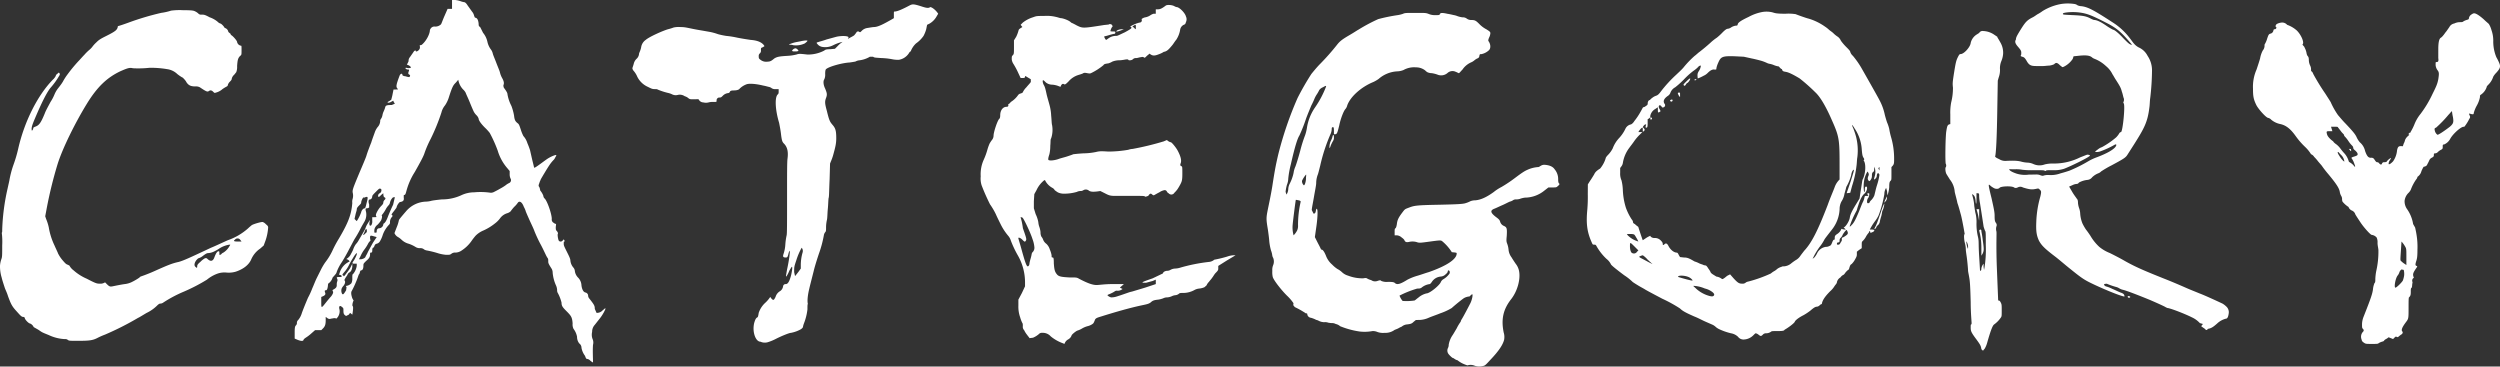
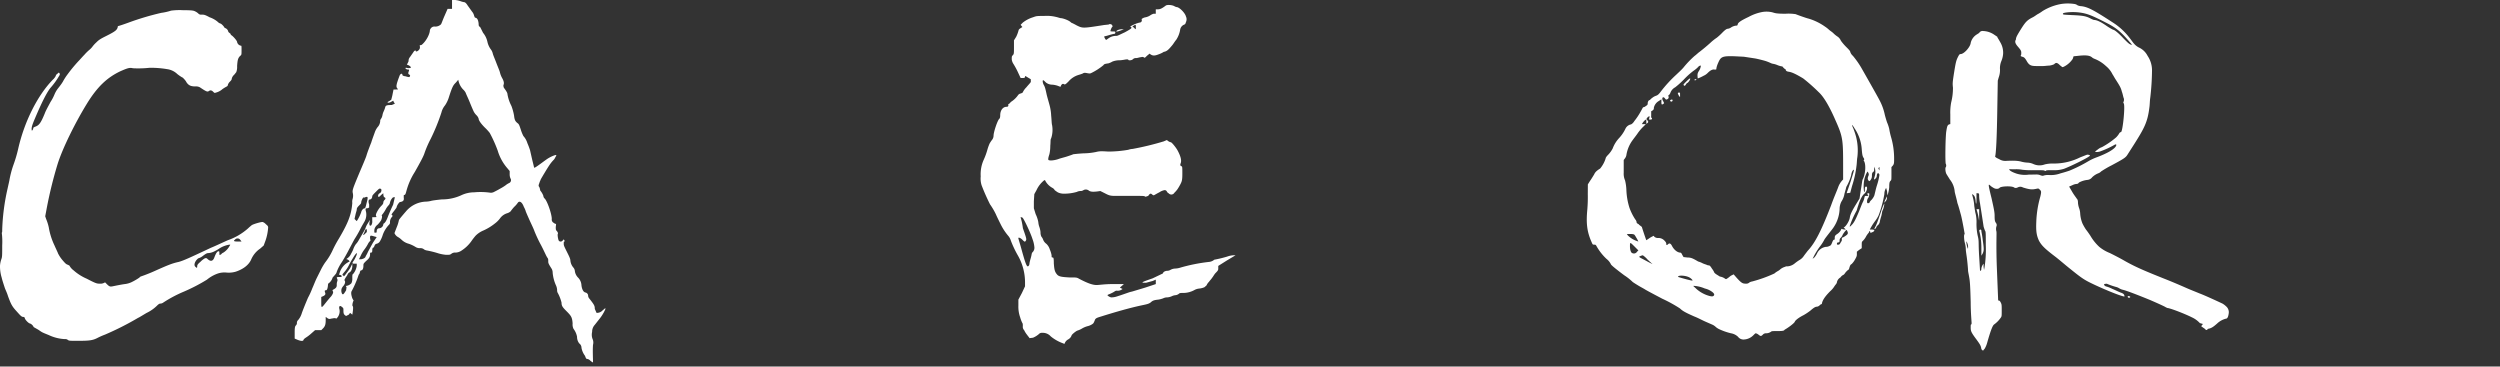
<svg xmlns="http://www.w3.org/2000/svg" width="1031.105" height="151.181" viewBox="0 0 1031.105 151.181">
  <rect x="0" y="0" width="1031.105" height="151.181" fill="#333333" stroke="none" />
  <g id="グループ_795" data-name="グループ 795" transform="translate(1404.533 -79.208)">
    <path id="パス_1930" data-name="パス 1930" d="M-1295.776,180.472l-1.462,1.279a10.276,10.276,0,0,0-3.657,4.387c-.914,2.194-3.107,4.022-6.4,5.118a10.227,10.227,0,0,1-3.838.366,8.63,8.63,0,0,0-3.474.366,14.723,14.723,0,0,0-4.569,2.558,72.8,72.8,0,0,1-9.505,4.936,52.313,52.313,0,0,0-8.591,4.569,1.955,1.955,0,0,1-1.1.366c-.365,0-.732.182-1.462.914a15.811,15.811,0,0,1-4.2,2.924c-1.28.732-3.29,2.011-3.474,2.011a119.342,119.342,0,0,1-13.708,6.945,29.13,29.13,0,0,0-3.29,1.463c-1.828.913-3.291,1.1-7.678,1.1-3.655,0-3.838,0-4.386-.366-.366-.365-.914-.365-1.645-.365a17.389,17.389,0,0,1-6.215-1.646c-2.742-1.1-2.742-1.1-4.021-2.01-.549-.366-1.28-.731-2.194-1.28a2.854,2.854,0,0,0-1.462-1.462c-.548,0-2.01-1.462-2.194-2.193,0-.366-.365-.549-.913-.549-.549-.183-.914-.548-2.377-2.193-2.01-2.194-2.376-2.924-3.655-6.4-.365-1.279-1.1-2.741-1.279-3.29s-1.1-3.29-1.28-4.2a16.144,16.144,0,0,1-.731-4.935,10.355,10.355,0,0,1,.548-2.742c.366-.914.366-1.645.366-5.666a30.151,30.151,0,0,0-.183-5.3c.183,0,.183-.548.183-1.279a88.4,88.4,0,0,1,2.193-16.816l.731-3.29a40.41,40.41,0,0,1,1.645-6.4,54.731,54.731,0,0,0,2.011-6.763c2.559-11.333,8.042-22.118,14.257-28.515a5.474,5.474,0,0,0,1.28-1.645c0-.182,0-.365.731-.914.366-.365.548-.548.731-.182.183.182.365.548-.183,1.279a29.21,29.21,0,0,1-3.29,4.569c-1.463,1.646-3.656,5.85-6.581,12.795-1.1,2.56-1.644,4.022-1.279,5.118a1.664,1.664,0,0,0,.549-.914c0-.365,0-.365.73-.73,1.646-.549,2.377-1.463,4.022-5.485.549-1.461,1.828-3.655,2.376-4.751a17.6,17.6,0,0,0,1.645-3.108,11,11,0,0,1,1.1-2.011c.365-.548,1.645-2.01,2.376-3.29a23.189,23.189,0,0,1,2.011-3.107,61.084,61.084,0,0,1,4.386-5.3c.549-.548,1.646-1.828,2.377-2.558a20.141,20.141,0,0,1,2.01-2.011,8.4,8.4,0,0,0,1.28-1.28,11.914,11.914,0,0,1,1.645-1.828c1.1-1.1,1.645-1.462,4.2-2.742,4.021-2.01,4.569-2.558,4.753-4.02.73-.184,2.376-.732,4.387-1.463A111.428,111.428,0,0,1-1338,84.509a22.224,22.224,0,0,0,4.021-.913,26.2,26.2,0,0,1,4.936-.183c4.022,0,4.387.183,5.118.548a5.67,5.67,0,0,1,1.1.732,1.575,1.575,0,0,0,1.462.548c.914,0,1.279,0,3.29,1.1a10.473,10.473,0,0,1,3.29,1.829,2.788,2.788,0,0,0,1.1.731c.366,0,1.462,1.1,1.828,1.827a1.984,1.984,0,0,1,1.462,1.463c0,.183.183.365.914.914a.978.978,0,0,0,.548.731c.731.548,2.194,2.193,2.194,2.742a1.984,1.984,0,0,0,1.462,1.462c.366,0,.366,0,.366,1.828s0,2.011-.549,2.376c-.914.914-1.1,1.645-1.279,4.2a6.074,6.074,0,0,1-.366,2.559c-.183.183-.548.731-.913,1.1a3.226,3.226,0,0,0-.915,1.462c0,.548-.366.914-.914,1.462a3.156,3.156,0,0,0-.731,1.279c0,.366-.365.549-.731.732a16.456,16.456,0,0,0-1.462.914,6.724,6.724,0,0,1-2.742,1.462c-.548.183-.548.183-1.1-.366s-1.1-.731-1.646-.365c-.731.548-1.1.365-3.839-1.463a3.394,3.394,0,0,0-1.827-.365c-1.828,0-2.742-.365-3.656-1.645a5.683,5.683,0,0,0-1.279-1.645c0-.183-.366-.365-.732-.549a17.747,17.747,0,0,1-1.827-1.279,7.47,7.47,0,0,0-4.2-2.011,39.2,39.2,0,0,0-7.312-.548,43.362,43.362,0,0,1-6.763.183c-1.462-.365-2.376,0-5.3,1.279-5.3,2.56-9.321,6.215-13.708,13.344-4.936,8.042-10.054,18.461-12.064,24.858a173.949,173.949,0,0,0-4.57,18.645l-.549,2.924.367,1.1a19.741,19.741,0,0,1,1.1,3.474,27.889,27.889,0,0,0,2.376,7.494c.549,1.279,1.28,2.741,1.462,3.29a14.1,14.1,0,0,0,1.828,2.741c1.1,1.281,1.462,1.646,2.011,1.829.365.182.914.365.914.548a5.908,5.908,0,0,0,1.645,1.828,20.246,20.246,0,0,0,5.484,3.473c3.838,2.01,4.2,2.01,5.3,2.01a3.3,3.3,0,0,0,2.193-.548l.731.732c1.28,1.279,1.462,1.1,3.29.73.914-.183,2.742-.548,4.021-.73a8.836,8.836,0,0,0,2.742-.732,24.92,24.92,0,0,0,3.473-2.011c0-.182.365-.365.914-.548s3.107-1.1,5.483-2.194c5.3-2.376,7.129-3.106,9.688-3.655,2.011-.548,4.387-1.645,13.344-5.849,1.827-.731,5.666-2.559,6.945-3.107a24.949,24.949,0,0,0,8.408-4.936c.549-.549,1.279-1.1,1.462-1.279.914-.549,4.2-1.463,4.57-1.279a3.274,3.274,0,0,1,1.28.913c.731.549.914.914.914,1.28a20.274,20.274,0,0,1-1.1,5.483Zm-14.075-.366a10.664,10.664,0,0,0-4.021,1.463,17.657,17.657,0,0,1-2.193,1.279,6.306,6.306,0,0,1-2.376.732c-.732,0-1.1.182-2.56,1.279a5.031,5.031,0,0,1-1.279.731,1.673,1.673,0,0,0-.914.548c-1.1,1.1-1.462,2.559-.731,3.108.548.547.731.547.731-.183,0-.549.183-.914,1.28-1.828a8.771,8.771,0,0,1,1.827-1.462c.549-.183.732-.183,1.279.365,1.281,1.1,2.195.732,2.743-.914.548-1.462,1.1-2.376,1.645-2.376.365,0,.365,0,.365.914,0,.548,0,.914.914.183,0-.183.366-.365.732-.549a7.323,7.323,0,0,0,2.558-2.741C-1309.485,180.106-1309.485,180.106-1309.851,180.106Zm4.936-1.279-.549-.732a1.372,1.372,0,0,0-2.193,0c-.732.549-.365.732,1.279.732Z" fill="#fff" />
    <path id="パス_1931" data-name="パス 1931" d="M-1219.926,82.865h1.828V79.208h1.28a9.113,9.113,0,0,1,2.377.549,8.181,8.181,0,0,0,1.462.366c.182,0,.731.366,1.279,1.28l1.828,2.558a4.141,4.141,0,0,1,.914,1.829c.183.365.183.73.548.73.731.184,1.1.914,1.279,2.377,0,.913.184,1.279.366,1.279s.366.366.548.731l.914,1.828a8.683,8.683,0,0,1,1.828,3.839,8.17,8.17,0,0,0,1.462,3.107,4.685,4.685,0,0,1,.732,1.645c.182.731.914,2.377,1.462,3.839s1.28,3.107,1.463,3.838a9.1,9.1,0,0,0,.914,2.376c.73,1.28.913,2.194.547,2.924a2.321,2.321,0,0,0,.183,1.1c1.1,1.462,1.463,2.193,1.463,2.558a16.134,16.134,0,0,0,1.645,4.936,22.411,22.411,0,0,1,1.1,4.021c.183,1.828.549,2.376,1.463,3.107.548.366.731.914,1.279,2.56a16.251,16.251,0,0,0,1.1,2.741,7.631,7.631,0,0,1,1.645,2.925,29.982,29.982,0,0,1,1.1,2.924l.914,4.022c.367,1.462.732,2.924.732,3.106.182.184.548,0,2.558-1.462,1.281-.914,2.925-2.193,3.657-2.558,1.279-.732,2.741-1.281,2.924-1.1s-.183.548-.366.913a3.936,3.936,0,0,1-.548.914,14.072,14.072,0,0,0-1.28,1.463c-.913,1.1-4.02,6.4-4.2,6.763,0,.182-.366.731-.549,1.462-.365.914-.365,1.1-.182,1.463.182.182.365.547.547,1.644a6.829,6.829,0,0,1,1.281,2.194,1.577,1.577,0,0,0,.547,1.1c1.1,1.1,2.925,6.4,2.925,8.408a1.578,1.578,0,0,0,.548,1.463c.366.183.732.548.914.548.366,0,.366,0,.183,1.279,0,1.1,0,1.281.549,1.829.365.548.365.731.365.914-.183.182-.183.731,0,1.828.183.73.183,1.279.914,1.462.549,0,.731,0,1.462-.914.366.548.549.914.183.914-.183,0-.183.366-.183.914,0,.731.183,1.1,1.28,3.29.914,1.828,1.462,2.925,1.462,3.656a5.172,5.172,0,0,0,1.279,2.924,2.422,2.422,0,0,1,.549,1.279,4.7,4.7,0,0,0,1.279,2.742,4.91,4.91,0,0,1,1.462,3.29c.184,1.463.732,2.743,1.646,2.925a1.369,1.369,0,0,1,1.1,1.279,1.975,1.975,0,0,0,.547,1.28c2.011,2.559,2.2,2.925,2.2,4.2l.73,1.645a3.225,3.225,0,0,0,2.56-1.1c.548-.367.913-.914,1.1-.732s-1.28,2.925-2.376,4.2l-2.01,2.559a4.159,4.159,0,0,0-1.1,2.925,4.938,4.938,0,0,0,.184,2.925,3.564,3.564,0,0,1,.182,2.376c-.182,2.376,0,5.483,0,7.311a5.526,5.526,0,0,1-1.279-.914,2.016,2.016,0,0,0-1.1-.548c-.366,0-.548-.182-.914-1.279a7.837,7.837,0,0,1-1.463-3.291,2.221,2.221,0,0,0-.913-1.827,4.342,4.342,0,0,1-.914-2.743,7.826,7.826,0,0,0-1.463-3.29,4.09,4.09,0,0,1-.365-2.193c-.183-2.559-.549-3.107-2.558-5.118-1.646-1.645-2.011-2.193-2.011-3.473a16.507,16.507,0,0,0-1.463-3.839,2.357,2.357,0,0,1-.365-1.462,5.288,5.288,0,0,0-.549-2.01,16.431,16.431,0,0,1-1.279-4.936,3.643,3.643,0,0,0-.366-1.644c-1.279-2.011-1.463-2.376-1.463-3.108,0-.549,0-1.1-.182-1.279a10.552,10.552,0,0,1-.914-1.646c-.366-.731-1.28-2.741-2.194-4.386a55.717,55.717,0,0,1-2.376-5.118c-.365-1.1-1.462-3.29-2.193-4.935s-1.462-3.291-1.462-3.474a9.043,9.043,0,0,0-.731-1.644c-.732-2.011-1.828-2.742-2.559-1.646a9.249,9.249,0,0,1-1.463,1.646,20.1,20.1,0,0,0-1.462,1.827,3.88,3.88,0,0,1-1.279.731,5.687,5.687,0,0,0-3.107,2.194,10.45,10.45,0,0,1-2.011,2.011,22.149,22.149,0,0,1-4.753,2.924,9.848,9.848,0,0,0-3.29,2.194,26.705,26.705,0,0,0-1.827,2.376,14.849,14.849,0,0,1-3.839,3.656,4.707,4.707,0,0,1-2.559.913,2.428,2.428,0,0,0-1.828.549c-.549.365-.549.365-2.193.365a16.429,16.429,0,0,1-2.925-.548,40.184,40.184,0,0,0-5.118-1.279,3.118,3.118,0,0,1-.914-.366,2.233,2.233,0,0,0-1.645-.548,3.281,3.281,0,0,1-2.011-.549,13.079,13.079,0,0,0-2.742-1.279,6.763,6.763,0,0,1-2.924-1.646,7.654,7.654,0,0,0-1.462-1.1,3.267,3.267,0,0,1-1.462-1.645l.914-2.376a14.623,14.623,0,0,0,.914-2.925c0-.182.548-.914,2.924-3.656a11.213,11.213,0,0,1,8.408-4.021,10.837,10.837,0,0,0,2.193-.366c.914-.182,2.376-.365,4.2-.548a18.929,18.929,0,0,0,7.861-1.645,12.56,12.56,0,0,1,5.483-1.279,28.412,28.412,0,0,1,6.763.182,2.83,2.83,0,0,0,1.462-.365c.366-.183,1.462-.731,2.377-1.279a19.314,19.314,0,0,0,2.376-1.463,6.433,6.433,0,0,1,1.461-.914,1.3,1.3,0,0,0,.549-1.827,3.951,3.951,0,0,1-.365-1.829v-1.279l-.914-1.1a19.651,19.651,0,0,1-4.022-7.311,54.5,54.5,0,0,0-3.29-7.312,20.3,20.3,0,0,0-2.01-2.193c-1.462-1.462-2.56-2.925-2.56-3.655a3.459,3.459,0,0,0-.913-1.463,5.985,5.985,0,0,1-1.1-1.462c-.183-.366-.914-2.011-1.645-3.839s-1.645-3.655-1.645-3.838a4.791,4.791,0,0,0-1.1-1.463,7.646,7.646,0,0,1-2.01-4.021l-.914,1.1c-1.1,1.1-1.463,1.462-2.925,6.032a12.312,12.312,0,0,1-1.645,3.472,7.347,7.347,0,0,0-1.462,2.925,83.709,83.709,0,0,1-4.387,10.784,44.068,44.068,0,0,0-2.559,5.85c-.366,1.279-1.645,3.655-4.021,7.859a28.027,28.027,0,0,0-3.474,7.861c-.365,1.462-.548,1.644-.913,1.644-.183,0-.183,0-.183,1.1.183,1.1-.183,1.645-1.645,1.828a4.712,4.712,0,0,0-1.279,2.011c0,.365-.549.914-.914,1.462-.732.914-1.463,1.828-1.1,1.828s.365.731,0,.914a3.087,3.087,0,0,0-.732,2.193c0,.548-.182.731-.731,1.28a12.2,12.2,0,0,0-2.193,3.655,11.9,11.9,0,0,1-1.28,2.925,2.116,2.116,0,0,1-1.279.914,1.172,1.172,0,0,0-.914.914c-.183.365-.365.731-.548.731s-.366.365-.366,1.1-.183.913-.548.913-.366.184-.366.731c0,1.1-.365,1.646-1.645,2.743-1.1,1.1-1.1,1.1-1.1,2.01,0,1.1-.367,1.828-.914,1.828-.183,0-.366.182-.549.731a1.4,1.4,0,0,1-.365.914c-.183.183-.548,1.645-1.28,3.29a34.157,34.157,0,0,1-1.645,3.473c-.365.549-.365,1.279,0,2.559a3.681,3.681,0,0,0,.731,1.462c-.365.549-.731,2.194-.365,2.376.183.183.183.914,0,2.376l-.183,1.1-.914-.732-.549.732-1.1.548c-.914-.548-1.1-.914-1.1-2.194,0-.914,0-1.1-.548-1.462-.914-.914-1.463-.366-1.1.913a4.04,4.04,0,0,1-1.281,3.839,1.373,1.373,0,0,0-.914-.182c-.365,0-.913.182-1.279.182a1.431,1.431,0,0,1-1.462-.182l-.731-.549v1.28c0,1.645-.183,2.559-1.1,3.473l-.732.731h-2.558l-1.462,1.28a16.754,16.754,0,0,1-2.377,1.827c-.548.366-.913.731-.913.914-.184.549-.914.549-2.377,0l-1.279-.548V216.3c0-2.193.182-2.558.548-2.923a1.345,1.345,0,0,0,.366-1.1,1.574,1.574,0,0,1,.549-1.1,7.968,7.968,0,0,0,1.461-2.742c.366-1.1,1.462-3.839,2.559-6.4a32.1,32.1,0,0,0,1.828-4.022c.365-.73,1.1-2.741,1.828-4.2l1.645-3.29a24.474,24.474,0,0,1,1.828-3.108,25.586,25.586,0,0,0,2.925-4.751,47.436,47.436,0,0,1,2.741-5.119c3.656-6.214,5.118-9.687,5.484-14.623a4.1,4.1,0,0,1,.183-1.828,4.944,4.944,0,0,0,0-2.376c-.183-1.1,0-1.644,2.741-8.224,1.1-2.56,2.742-6.4,2.925-7.129.365-1.28,1.279-3.657,2.011-5.484.182-.731,1.279-3.656,1.462-4.2a7.446,7.446,0,0,1,1.1-2.011,4.026,4.026,0,0,0,1.1-2.742c0-.365.366-.73.549-1.1a3.812,3.812,0,0,0,.365-1.1,7.4,7.4,0,0,1,.366-1.279,12.549,12.549,0,0,0,.731-1.829c.182-.914.549-1.1,2.742-1.1l1.279-.548c-.182-.366-.549-.731-.549-.914,0-.366,0-.366-.73,0-.732.548-2.011.731-1.646.183a10.76,10.76,0,0,0,1.463-.915c0-.182.366-1.279.548-2.376l.365-1.828h.914c.915,0,1.1,0,.732-.365-.732-.731-.548-1.645.914-5.483.365-.732,1.1-.914,1.1-.183,0,.183.182.365.914.548.548,0,1.1.365,2.01.365.366-.73.366-.73-.182-1.1-.366-.183-.366-.548-.184-1.1.366-.914.184-.914-.365-.914s-1.462-.731-.549-.731a2.964,2.964,0,0,0,1.828,0c.183-.366-.73-1.1-1.644-1.279a10.162,10.162,0,0,0,.73-1.463,2.2,2.2,0,0,1,.549-1.644l1.279-1.829c.366-.548.549-.914,1.1-.914q0,.824,1.1,0c.731-.731.731-1.1.549-2.193.73,0,.73,0,1.461-.731,1.462-1.462,2.743-4.021,2.743-5.484a2.439,2.439,0,0,1,.548-.914,1.8,1.8,0,0,1,1.461-.548,3.317,3.317,0,0,0,2.56-.914c.183-.182.731-1.828,1.462-3.472Zm-27.417,76.769c-.731.732-.914.914-1.1.732-.367-.366,0-1.28.547-1.463.732-.365.914-1.645.366-1.827s-.548-.183-2.01,1.279c-.914.914-1.463,1.462-1.463,1.828,0,.548-.365,1.279-.914,1.279-.731,0-.731,1.1-.365,2.011v1.279a1.4,1.4,0,0,1-.914.366c-.548,0-.732.182-.366,1.463a5.843,5.843,0,0,1-.548,3.837c-.183.367-1.1,1.829-1.828,3.29s-1.828,3.291-2.193,3.839-1.28,2.376-2.377,4.387c-.914,1.828-2.376,4.387-3.107,5.483a18.774,18.774,0,0,0-2.011,3.839,2.3,2.3,0,0,1-.731,1.28c-.366.548-1.1,1.1-1.1,1.462a4.419,4.419,0,0,1-1.463,2.01c-.183,0-.365.367-.365,1.1-.183,1.28-.366,1.828-.914,1.828-.366,0-.548.183-.183,1.1.183.731-.183,1.1-1.646,1.645v2.194c0,2.558,0,2.558,2.011,0,.732-.914,1.646-2.011,2.011-2.377.731-.913,1.1-1.827.731-2.194-.182-.182-.182-.548.366-.73.914-.549,1.279-.914,1.279-1.828a3.538,3.538,0,0,1,.184-1.462c.182-.549.182-.732-.184-1.463,0-.365.366-.365,1.1-.365.547,0,.73,0,.913-.183s-.183-.731-1.1-.731l.366-1.1a7.392,7.392,0,0,1,4.021-4.387,1.874,1.874,0,0,0-1.1-.914c-.365,0-.183-.182.366-.548a4.274,4.274,0,0,0,1.28-1.645,16.546,16.546,0,0,0,.914-1.828,8.066,8.066,0,0,1,1.1-2.194,7.846,7.846,0,0,0,1.28-1.828c2.193-3.655,2.742-4.752,2.742-4.934a7.6,7.6,0,0,1,.914-1.828c.548-.915.913-1.462.913-1.28-.548,1.645-.183,2.741.549,2.011a2.937,2.937,0,0,0,.365-1.828v-1.462h.914c.914,0,.914,0,.731-.366q-.273-.274,0-1.1a10.362,10.362,0,0,1,2.194-3.29c.548-.548.731-.914.731-1.279a1.58,1.58,0,0,1,.548-1.1c.549-.549.365-.914-.182-1.1-.183-.182-.366-.548-.366-1.645Zm-10.053,28.332h-.915c-1.1,0-1.1-.182-.182-1.463a16.689,16.689,0,0,0,.914-1.827c.731-1.828-.183-1.1-1.462,1.1-.366.548-1.1,1.827-1.646,2.924a13.391,13.391,0,0,1-2.01,2.925c-.548.731-.914.914-.183,1.279.183.366.183.366.914-.548.365-.549,1.279-1.645,1.828-2.56l.914-1.827v1.28c-.183,1.279-.548,2.01-1.28,2.376-.365.182-.548.548-.914,1.279a9.811,9.811,0,0,0-1.1,1.828c.549.549.367,1.462-.365,2.376a3.84,3.84,0,0,0-.731,1.1,2.873,2.873,0,0,0,.183,2.193c.365.366.548.366,1.645-1.462l.182-1.279c-.365-.549-.365-.549,0-.549a3.6,3.6,0,0,0,2.011-1.1,4.256,4.256,0,0,0,.366-2.01c0-1.28,0-1.645.366-1.828a6.9,6.9,0,0,0,1.462-3.29Zm-.915-18.462.915.914a16.887,16.887,0,0,0,1.828-3.655c.182-.914.914-1.645,1.462-1.645.182,0,.366-.366.731-2.011.731-2.741.731-3.107-.914-2.376-.548-.548-1.279,1.463-1.279,2.011,0,.365-.183.549-.914,1.279s-.914,1.1-.914,1.646c0,.365-.366,1.279-.548,2.193Zm9.14,7.495-1.279-.366c-1.279-.365-1.463-.365-1.463.732l.184,1.1a4.378,4.378,0,0,0-1.1,1.462,16.564,16.564,0,0,1-1.28,2.011,13.642,13.642,0,0,0-1.645,2.742l-.731,1.462h.914c.914-.182,1.644-.548,1.828-1.1,0-.183.548-.915.914-1.829.182-.365,1.462-2.741,2.193-4.02Zm-4.2-3.291c-.183-.182-.365,0-.731.915-.183.731-.731,1.279-.548,1.462s.365-.183.73-.548a1.323,1.323,0,0,0,.732-1.1Zm11.7-13.16a1.37,1.37,0,0,0-.914.183,4.362,4.362,0,0,0-1.1,2.011,2.01,2.01,0,0,1-.547,1.1,7.872,7.872,0,0,0-1.281,1.829,14.084,14.084,0,0,1-1.644,2.375c.365.183.182,1.1-.183,2.011a10.539,10.539,0,0,1-1.463,1.828,3.337,3.337,0,0,0-1.279,1.827,3.9,3.9,0,0,0,0,1.463c.914,0,.914,0,.914-.548,0-.731.365-1.28,1.1-1.28a1.806,1.806,0,0,0,1.645-1.828c.731-.365,1.28-1.279,2.01-3.29.366-.914,1.463-3.473,2.011-4.569Z" fill="#fff" />
-     <path id="パス_1932" data-name="パス 1932" d="M-1035.864,86.7V85.241c0-1.28,0-1.28.365-1.28,1.1,0,3.473-1.1,6.215-2.558,1.1-.549,1.644-.549,4.569.365,2.194.732,3.108.914,3.839.365.73,0,2.376,1.28,3.29,2.742l-.549.915a8.025,8.025,0,0,1-2.925,3.107l-1.1.548-.365,1.828a14.11,14.11,0,0,1-1.1,2.741,12.516,12.516,0,0,1-3.108,3.108,8.65,8.65,0,0,0-2.193,3.29c-.183,0-.548.366-.731.731a6.131,6.131,0,0,1-4.2,2.742,13.163,13.163,0,0,1-2.376-.182,28.331,28.331,0,0,0-4.752-.549c-2.925-.183-2.925-.183-3.474-.549h-1.279a11.385,11.385,0,0,1-4.2,1.463,4.328,4.328,0,0,0-1.828.548c-.183,0-.914.183-2.377.366-3.107.183-8.408,1.644-9.687,2.741-.183.183-.365.549-.365,2.011a4.622,4.622,0,0,1-.366,2.193c-.548.732-.366,2.376.366,3.839.731,1.828.914,2.376.365,3.838s-.548,2.194.366,5.484c.913,3.838,1.279,4.387,2.194,5.484,1.279,1.462,1.644,2.376,1.644,5.666,0,2.193-.365,3.656-1.279,6.946a20.041,20.041,0,0,1-.914,2.559l-.366.914-.182,6.58c-.184,3.472-.184,6.946-.366,7.494s-.183,2.742-.366,4.569-.182,3.839-.365,4.571a14.174,14.174,0,0,0-.366,2.923c0,1.463,0,1.829-.365,2.195a2.721,2.721,0,0,0-.549,1.279,46.164,46.164,0,0,1-2.01,7.494c-.366,1.1-1.645,4.935-2.194,7.312-.731,2.924-1.645,6.4-1.827,7.311-.549,2.194-.914,4.935-.549,6.214-.183,0-.183,1.1-.183,2.193a22.846,22.846,0,0,1-1.462,5.85,7.457,7.457,0,0,0-.366,1.279c0,.366-.365.732-.914,1.1a13.485,13.485,0,0,1-4.021,1.463c-.731,0-3.838,1.279-6.032,2.376a20.873,20.873,0,0,1-3.472,1.462,4.325,4.325,0,0,1-3.108-.183c-2.193,0-3.656-4.752-2.376-8.408.365-1.1.731-1.462,1.1-1.645.183,0,.365-.548.548-1.828a9.873,9.873,0,0,1,2.742-4.2,12.648,12.648,0,0,0,2.011-2.376l.548.731c.731.731.914.731,1.645-.731a4.037,4.037,0,0,1,1.827-2.377,2.833,2.833,0,0,0,1.28-2.009,1.023,1.023,0,0,1,1.1-.914c.731,0,1.279-.732,1.827-2.377.549-1.462,1.1-4.752.732-4.752-.183,0-.548.731-1.1,1.644a11.636,11.636,0,0,1-1.1,2.194c-.365.366-.365.366.183-2.742.731-3.29,1.279-7.129,1.1-7.676,0-.183-.366.365-.548,1.279-.366,1.462-.549,1.462-1.1,1.462-1.1,0-1.28-.365-.914-1.462a14.876,14.876,0,0,0,.731-3.655,25.962,25.962,0,0,1,.548-4.022c.183-.549.183-5.118.183-15.172,0-10.784,0-14.988.183-16.45.366-2.742,0-4.752-1.462-6.215-.732-.731-.914-1.279-1.28-4.387-.182-1.461-.548-3.29-.731-4.2-1.645-5.483-1.828-10.6-.548-11.7.365-.365.365-.548.365-1.279v-.914h-1.279a2.428,2.428,0,0,1-1.828-.548,3.061,3.061,0,0,0-.914-.366c-.183,0-1.279-.366-2.376-.548-2.925-.732-5.666-.914-6.764-.549a7.957,7.957,0,0,0-2.924,1.828c-.366.548-1.463.732-2.376.732-1.1,0-1.463.182-1.645.547a.816.816,0,0,1-.732.549,3.607,3.607,0,0,0-2.193,1.1c-.548.548-.73.73-1.279.73a1.155,1.155,0,0,0-1.28,1.28c0,.549,0,.549-1.279.549a6.283,6.283,0,0,0-2.011.182,4.3,4.3,0,0,1-2.193,0,2.143,2.143,0,0,1-1.828-1.1c-.183-.365-.549-.182-2.011-.182s-1.645,0-2.193-.365a4.3,4.3,0,0,0-1.646-.914,3.6,3.6,0,0,0-2.741-.549,3.376,3.376,0,0,1-2.376-.183,7.517,7.517,0,0,0-1.463-.548,27.1,27.1,0,0,1-4.569-1.463c-.183-.182-.732-.182-1.279-.182-.914,0-1.28-.183-2.743-.914a8.95,8.95,0,0,1-4.386-4.2,8.952,8.952,0,0,0-1.462-2.376,2.012,2.012,0,0,1-.549-1.1c0-.183.365-1.1.549-1.828a4.149,4.149,0,0,1,1.1-2.011,3.158,3.158,0,0,0,1.1-2.193c0-.183.365-.914.548-1.462a8.244,8.244,0,0,0,.366-1.462,4.489,4.489,0,0,1,1.827-2.742c1.463-1.28,6.764-3.656,9.14-4.387a20.46,20.46,0,0,0,2.376-.731,9.824,9.824,0,0,1,2.925-.183c2.376,0,3.29.548,8.956,1.462l3.107.549a21.834,21.834,0,0,1,3.29.914,29.662,29.662,0,0,0,3.474.73,36.761,36.761,0,0,1,4.569.732c1.828.365,4.2.731,5.484.914,2.558.182,4.753.914,5.666,2.558a3.967,3.967,0,0,1-.913.549c-.549.183-.549.365-.549,1.1a1.543,1.543,0,0,1-.365,1.279,1.3,1.3,0,0,0-.549,1.1c0,.731,0,1.1.549,1.463a3.752,3.752,0,0,0,3.107.913c1.1,0,1.645-.366,2.741-1.28,1.1-.731,2.194-.914,5.3-1.1a19.492,19.492,0,0,0,3.839-.548c1.1-.366,1.279-.366,4.569,0a14.44,14.44,0,0,0,6.946-1.646c.366-.365.914-.547,2.376-.547l2.011-.184,1.1-1.1a10.525,10.525,0,0,1,1.644-1.462c.549-.365.549-.365-.73,0a17.192,17.192,0,0,0-2.742,1.1,7.123,7.123,0,0,1-4.2.731,3.436,3.436,0,0,1-1.828-.731c-.915-.914-1.1-1.1-.183-1.279.366-.183,2.011-.549,3.473-1.1l4.021-1.1c1.463-.366,4.57-.548,5.118.183-.548.731-.365.731.549.183a16.674,16.674,0,0,0,1.645-.914c.365-.366.731-.915.914-1.1a.785.785,0,0,1,1.279-.365c.365.182.365.182.914-.366a4.083,4.083,0,0,1,2.559-1.28c1.1-.182,2.193-.365,2.559-.365,1.645,0,4.022-1.279,6.945-2.925Zm-35.644,9.321q0,.274-1.1,1.1a8.46,8.46,0,0,1-4.752.731,4.027,4.027,0,0,0-1.463-.183c-.548,0-.366-.182,1.279-.731,1.1-.365,2.56-.548,3.29-.731C-1072.6,95.842-1071.508,95.842-1071.508,96.025Zm-3.655,4.2-.732.183h-1.461l-.549-.183.365-.548a2.012,2.012,0,0,1,1.1-.549,1.67,1.67,0,0,1,.914.549Zm.913,89.748v-1.645a18.781,18.781,0,0,1,.731-4.936,2.132,2.132,0,0,0-.365-2.01,26.209,26.209,0,0,0-2.193,5.117c-.914,2.743-.914,2.743-.914,4.936l.365,1.645c.183-.183.914-1.1,1.463-1.828Z" fill="#fff" />
    <path id="パス_1933" data-name="パス 1933" d="M-927.842,84.875V83.047h.914c.914,0,1.646-.365,3.108-1.462.549-.548,2.742-.366,3.655.183a3.079,3.079,0,0,0,.914.365c1.1,0,3.474,2.376,3.839,3.839a2.715,2.715,0,0,1,0,2.376c-.183.732-.365.914-.914,1.1a2.7,2.7,0,0,0-1.462,2.011,10.667,10.667,0,0,1-1.646,4.2c-.365.365-.914,1.279-1.462,2.01-1.645,2.011-2.375,2.742-3.656,2.925a7.9,7.9,0,0,1-1.827.913c-1.828.732-2.742.914-4.021-.182l-1.1.914c-.732.731-.914.914-1.1.731a1.259,1.259,0,0,0-1.279-.182c-.549,0-1.463.365-2.011.365a1.8,1.8,0,0,0-1.463.549c-.365.365-1.644.547-1.827.182,0-.182-.183-.182-.731-.182-.366,0-1.828.365-2.925.365a8.187,8.187,0,0,0-2.925.548,7.14,7.14,0,0,1-1.644.731c-1.463.183-1.829.365-2.011.732a24.908,24.908,0,0,1-5.118,3.29c-.366.182-.732.182-1.645,0s-1.28-.183-1.828.182a17.226,17.226,0,0,1-1.645.549,8.877,8.877,0,0,0-4.205,2.741c-1.279,1.28-1.462,1.28-1.827,1.1-.549-.365-1.1,0-1.463,1.1l-.914-.366a8.932,8.932,0,0,0-2.558-.548,4.189,4.189,0,0,1-2.559-.914c-.549-.548-.914-.914-1.1-.914-.366,0-.183,1.1.183,1.828.548.914.731,1.645,1.279,4.2.366,1.463.914,3.29,1.1,4.021a19.649,19.649,0,0,1,.731,4.57c.183,1.645.183,3.29.366,3.838a11.078,11.078,0,0,1-.366,5.484c-.366.549-.182,1.279-.366,3.107a15.408,15.408,0,0,1-.365,3.473c-.549,1.645-.549,2.193-.365,2.377.548.365,2.376.182,4.02-.366.914-.366,2.56-.732,3.657-1.1s2.193-.732,2.558-.914c.183,0,1.279-.183,4.2-.365a26.871,26.871,0,0,0,5.118-.549c1.462-.365,2.194-.365,5.119-.183a48.989,48.989,0,0,0,8.225-.73,6.448,6.448,0,0,1,1.827-.366,116.283,116.283,0,0,0,12.795-3.108l1.281-.548.73.548a3.089,3.089,0,0,0,.914.366c.365,0,2.011,2.011,2.742,3.29,1.28,2.376,1.827,4.2,1.28,5.484-.183.548-.183.914.365,1.1.366.183.366.366.366,3.108,0,2.558-.184,3.107-.731,4.2a23.622,23.622,0,0,1-1.28,2.193,10.434,10.434,0,0,1-1.28,1.462,1.443,1.443,0,0,1-2.376.183c-.183,0-.548-.365-.73-.731a1.007,1.007,0,0,0-.915-.548,5.622,5.622,0,0,0-2.193.914c-.366.182-.731.365-2.011,1.1-.366.183-.366.183-.914-.182-.549-.549-.914-.549-1.645.548l-1.1.366c-.548-.366-.73-.366-4.021-.366h-8.591c-2.376,0-2.741-.366-4.935-1.462l-1.1-.548-1.28.182c-1.645.183-2.742.183-3.473-.366a1.96,1.96,0,0,0-2.194-.182,2.13,2.13,0,0,1-1.279.366,3.435,3.435,0,0,0-1.462.365,18.8,18.8,0,0,1-5.484.731,5.639,5.639,0,0,1-2.376-.548,12.752,12.752,0,0,1-1.28-.914,2.2,2.2,0,0,0-.914-.915,7.316,7.316,0,0,1-2.741-2.558c-.366-.732-.366-.732-.731-.549a11.232,11.232,0,0,0-3.108,4.022l-.914,1.645-.182,2.925v2.924l.731,2.376a13.465,13.465,0,0,1,1.1,3.291,8.025,8.025,0,0,0,.365,1.827,9.064,9.064,0,0,1,.549,2.377,3.931,3.931,0,0,0,.365,1.827,3.927,3.927,0,0,1,.731,1.279,3.684,3.684,0,0,0,1.28,1.646,5.271,5.271,0,0,1,1.462,2.376,10.561,10.561,0,0,1,.731,2.376c0,.731,0,.914.365.914s.549,0,.549,2.377c.183,2.558.365,3.472,1.279,4.569.732.914,1.829,1.1,5.119,1.279,2.923,0,3.107,0,4.02.549,3.474,1.827,5.85,2.741,7.678,2.559.548,0,3.107-.365,5.848-.365H-941l-1.645,1.461,1.1.549a3.09,3.09,0,0,1-2.193.731,1.376,1.376,0,0,0-.914.182,10.352,10.352,0,0,1-1.645.914c-.731.367-1.462.549-1.462.732s.731.731,1.462.914a7.292,7.292,0,0,0,2.376-.366c4.022-1.28,5.118-1.827,6.215-2.01l5.483-1.646,4.387-1.461v-1.829l-1.279.548-2.742.732h-1.462c0-.366.549-.548,4.2-1.828l4.2-2.01c.183-.732,1.1-1.1,2.011-1.1a2.591,2.591,0,0,0,1.1-.365,4.329,4.329,0,0,1,1.829-.548,7.891,7.891,0,0,0,2.193-.366,70.382,70.382,0,0,1,11.881-2.376,3.906,3.906,0,0,0,2.193-.914,49.95,49.95,0,0,0,5.3-1.279,9.166,9.166,0,0,1,2.559-.549h.914l-3.656,2.194-3.473,2.193v.913c0,.732,0,.915-1.1,2.011-.548.549-1.1,1.646-1.462,2.011-.183.366-.914,1.1-1.279,1.645a4.234,4.234,0,0,0-.914,1.28c0,.182-.549.549-.914.914a7.126,7.126,0,0,1-2.011.548,5.321,5.321,0,0,0-2.011.548,9.656,9.656,0,0,1-4.569,1.28c-1.279,0-1.645,0-2.011.365a2.72,2.72,0,0,1-1.279.549,4.294,4.294,0,0,0-1.462.365,5.3,5.3,0,0,1-2.011.549,3.663,3.663,0,0,0-1.645.365,9.7,9.7,0,0,1-2.011.549c-1.645.183-2.376.365-3.108,1.1-.73.548-1.1.73-3.837,1.279-5.119,1.1-10.785,2.741-16.634,4.569-1.828.549-2.194.732-2.559,1.28a8.842,8.842,0,0,1-.549,1.28c-.182.548-1.644,1.279-2.558,1.462a9.357,9.357,0,0,0-2.194.914,8.782,8.782,0,0,1-2.01.914c-.549.183-2.376,1.644-2.376,2.011a2.983,2.983,0,0,1-1.463,1.644,3.168,3.168,0,0,0-1.462,1.828l-.914-.365a17.05,17.05,0,0,1-4.752-2.742,4.322,4.322,0,0,0-3.474-1.462,1.668,1.668,0,0,0-1.462.548,8.973,8.973,0,0,1-2.376,1.462l-1.463.183c0-.183-.547-.731-.914-1.28a9.642,9.642,0,0,1-1.279-2.01,1.973,1.973,0,0,1-.548-1.645c0-.549,0-1.1-.183-1.28a12.671,12.671,0,0,1-.913-2.376,12.97,12.97,0,0,1-.732-4.752v-2.559l1.462-2.742,1.28-2.741v-1.463a22.44,22.44,0,0,0-3.107-11.516,44.436,44.436,0,0,1-2.742-5.849,5.249,5.249,0,0,0-1.1-2.01,23.48,23.48,0,0,1-3.107-4.753c-.548-1.1-1.462-2.924-2.011-4.2a29.049,29.049,0,0,0-2.376-4.021,84.638,84.638,0,0,1-3.473-7.86,9.159,9.159,0,0,1-.366-3.655,14.467,14.467,0,0,1,1.28-6.947,27.718,27.718,0,0,0,1.462-4.02,19.755,19.755,0,0,1,.914-2.56,12.687,12.687,0,0,1,1.1-1.644,2.955,2.955,0,0,0,.548-1.646c0-1.462,1.645-6.4,2.377-6.945.182-.184.365-.549.365-1.463,0-2.011,1.1-3.473,2.559-3.473.731,0,.914-.365.731-1.1.183,0,.549-.183,1.1-.914a10.052,10.052,0,0,0,2.924-2.743,1.676,1.676,0,0,1,1.1-.73c.548-.183.914-.366.914-.549a7.2,7.2,0,0,1,1.462-2.011c.732-.914,1.646-1.827,1.828-2.193v-1.1c-.182-.182-.914-.548-1.463-.914-.913-.548-.913-.548-.913-.182s-.183.548-.914.548h-.914l-1.279-2.742a31.093,31.093,0,0,0-1.828-3.29,4.364,4.364,0,0,1-.549-1.644c0-1.1,0-1.281.366-1.646.548-.549.548-.731.548-3.473V95.842l.914-1.462A14.5,14.5,0,0,0-984.505,92c.183-.731.183-.731,1.645-1.645l-.731-.914.914-.914a12.784,12.784,0,0,1,4.2-2.194c1.462-.547,1.645-.547,4.57-.547a15.851,15.851,0,0,1,4.752.365c.914.182,1.828.549,2.193.549.731,0,3.474.913,4.2,1.827a23.487,23.487,0,0,1,2.193,1.1c2.56,1.28,2.56,1.28,10.786,0,.913-.182,2.01-.182,2.741-.365,0-.182.182-.182.914,0l.549.732a4.05,4.05,0,0,0-.914,1.827c-.183.183-.183.366.914.366s1.279,0,.913.914a15.063,15.063,0,0,0-1.645.365c-.731.183-1.645.548-2.742.732-.183.182.366,1.279.732,1.462.182,0,.548-.366,1.1-.732a5.116,5.116,0,0,1,3.108-.914c.547,0,1.462-.548,3.472-1.462,2.376-1.279,2.742-1.645,2.742-1.828,0-.365,0-.365-.548-.548a14.31,14.31,0,0,1,3.839-1.645c.547,0,1.279-.365.914-1.462a3.45,3.45,0,0,1,1.644-.732,5.467,5.467,0,0,0,1.828-.73,5.223,5.223,0,0,1,1.462-.732Zm-55.749,83.9c0,.183.365,1.279.548,2.193s.366,2.011.366,2.194.365,1.1.731,2.193c.731,2.193.914,2.741.366,3.29-.183.365-.366.365-1.28-.549s-1.828-1.1-1.645-.548c0,.183.548,1.828,1.1,3.839,1.462,5.3,2.193,7.677,2.742,7.677.365,0,.73-.549.73-1.279a19.023,19.023,0,0,1,.549-2.194,14.9,14.9,0,0,0,.366-1.645,1.664,1.664,0,0,1,.548-.914,2.619,2.619,0,0,0,.548-2.011,12.382,12.382,0,0,0-.731-3.107c-.913-2.924-3.838-8.956-4.2-8.956C-983.043,168.957-983.043,168.774-983.591,168.774ZM-941,91.273l-.914.365c-.914.366-2.193.732-2.193.549s.182-.366.547-.549a4.389,4.389,0,0,1,1.646-.365Zm4.935,0v-.914c0-.549,0-.914-.183-.914s-.365.182-.73.365-.549.549-.367.549a.981.981,0,0,1,.732.548Z" fill="#fff" />
-     <path id="パス_1934" data-name="パス 1934" d="M-820.551,211.18l-.914.731c-.731.731-1.1.914-2.742,1.1a3.9,3.9,0,0,0-2.193.914,9.918,9.918,0,0,0-1.462.732c-.732.365-1.462.548-1.646.731a6.4,6.4,0,0,1-4.02,1.1,6.69,6.69,0,0,1-2.925-.366,4.682,4.682,0,0,0-2.011-.365,17.947,17.947,0,0,1-5.3.182,34.528,34.528,0,0,1-8.043-2.193,4.061,4.061,0,0,0-1.827-.914,3.085,3.085,0,0,0-1.645-.366,9.841,9.841,0,0,1-1.462-.182,3.589,3.589,0,0,0-1.646-.184,5.4,5.4,0,0,1-2.193-.548,3.108,3.108,0,0,0-.914-.365c-.183,0-.731-.366-1.279-.549a7.237,7.237,0,0,0-1.1-.365,1.732,1.732,0,0,1-1.462-1.279c0-.549-.183-.549-.549-.549-.182,0-.548-.365-.914-.549a32.805,32.805,0,0,0-3.655-2.01,5.07,5.07,0,0,1-.732-.914.83.83,0,0,0,0-.914,18.854,18.854,0,0,0-2.558-2.925c-2.56-2.558-5.484-6.4-5.85-7.676a9.039,9.039,0,0,1-.182-2.56,5.026,5.026,0,0,1,.365-2.376,4.022,4.022,0,0,0,0-2.924,3.08,3.08,0,0,1-.365-.914,8.981,8.981,0,0,0-.548-2.193,22.574,22.574,0,0,1-.732-4.022c0-.548-.365-3.29-.549-4.569-.73-4.388-.73-4.753,0-8.408.367-1.828,1.281-6.032,1.829-9.5,1.1-7.129,1.461-8.774,2.376-12.795a145.085,145.085,0,0,1,8.043-23.58,111,111,0,0,1,5.666-9.87c.731-.914,2.375-2.925,3.656-4.2a95.769,95.769,0,0,0,6.945-7.86c1.279-1.645,2.376-2.376,5.483-4.2,1.281-.731,2.925-1.828,3.291-2.01a70.735,70.735,0,0,1,8.225-4.387,70.034,70.034,0,0,1,8.043-1.646,12.359,12.359,0,0,0,2.193-.548c.732-.366,1.28-.366,5.119-.366,4.2,0,4.2,0,5.3.366a6.4,6.4,0,0,0,2.924.548c1.463,0,1.646,0,1.828-.365.183-.549.732-.731,3.108-.183,1.279.183,2.558.548,2.742.548a7.486,7.486,0,0,1,1.279.367,9.669,9.669,0,0,0,2.194.547,2.728,2.728,0,0,1,1.828.549,2.949,2.949,0,0,0,1.644.548c1.646,0,2.011.183,3.473,1.646a11.16,11.16,0,0,0,2.925,2.193c1.462.914,1.645,1.1,1.645,1.644a4.84,4.84,0,0,1-.549,1.829c-.365.914-.365,1.279-.182,1.462.914,1.28.914,2.924.182,3.656a6.463,6.463,0,0,1-3.107,1.644c-.73,0-.73,0-.914.914,0,.367-.365.732-.913.914a5.726,5.726,0,0,0-1.1.732,5.668,5.668,0,0,1-1.1.731,8.453,8.453,0,0,0-3.837,3.107c-.732.731-1.28,1.463-1.463,1.463s-.731-.366-1.28-.549a3.071,3.071,0,0,0-3.29.366,3.987,3.987,0,0,1-4.386.731,12.732,12.732,0,0,0-2.194-.548A4.585,4.585,0,0,1-815.8,109a4.028,4.028,0,0,1-.914-.731,6.069,6.069,0,0,0-3.838-1.279,8.865,8.865,0,0,0-5.118,1.1,7.46,7.46,0,0,1-2.559.548,12.587,12.587,0,0,0-7.677,3.108,13.647,13.647,0,0,1-2.194,1.279c-4.934,2.011-9.505,6.032-10.784,9.687a3.66,3.66,0,0,1-.731,1.463c-.731.731-2.01,4.022-2.559,6.763-.914,3.656-.914,3.656-2.193,3.656V133.13c0-1.462-.183-1.462-.365-1.462-.367,0-.549,0-.549.915a5.332,5.332,0,0,1-.366,1.644,71.212,71.212,0,0,0-4.386,13.344c-.184.73-.732,2.925-.914,3.472a9.936,9.936,0,0,0-.732,3.656c0,.914-.548,3.473-.914,5.667s-.914,4.752-.914,5.483l.732,1.462c.548,0,.731-.183.914-.914.182-1.1.365-1.279.547-.913.367.548.184,4.02-.365,7.677l-.548,3.838.913,1.828c.549,1.1,1.281,2.376,1.646,3.29.549,0,1.1.366,2.011,2.559a8.946,8.946,0,0,0,2.558,3.656,12.234,12.234,0,0,0,2.194,1.828,8.365,8.365,0,0,1,1.828,1.279,6.146,6.146,0,0,0,2.559,1.462A16.537,16.537,0,0,0-842.3,194c1.1-.183,1.281-.183,1.828.183a6.215,6.215,0,0,0,1.462.548,2.774,2.774,0,0,0,2.56.365c1.1-.365,1.279-.365,1.644,0a5.875,5.875,0,0,0,2.743.366c2.193,0,2.558.183,2.924.548.914.732,2.194.367,5.119-1.462a22.431,22.431,0,0,1,4.2-1.645c1.28-.365,3.291-1.1,4.57-1.462,7.312-2.559,11.516-5.3,11.516-7.677,0-.366-.184-.366-2.011-.549a19.025,19.025,0,0,0-4.022-4.569c-.548-.365-.914-.365-4.935.183s-4.2.548-5.118.366a6.083,6.083,0,0,0-3.656-.184c-1.1.184-1.462,0-1.828-.73,0-.184-.548-.732-1.1-1.1a3.33,3.33,0,0,0-2.011-.914h-.913v-1.279c0-1.1,0-1.463.365-1.646.183-.182.365-.549.548-1.645.183-1.645.549-2.559,2.193-4.752,1.1-1.462,1.1-1.462,2.56-2.011,2.376-.914,2.925-1.1,12.612-1.279,8.774-.183,9.688-.365,10.6-.549a10.828,10.828,0,0,0,2.376-.913,5.608,5.608,0,0,1,2.01-.366c2.376-.183,4.935-1.462,7.677-3.473a18.038,18.038,0,0,1,3.108-2.011,54.562,54.562,0,0,0,5.483-3.655c2.925-2.193,4.021-2.925,5.3-3.474a12.657,12.657,0,0,1,4.386-1.1c.367,0,.732-.366,1.1-.548a2.738,2.738,0,0,1,1.828-.366c1.828.183,3.108.731,3.839,1.828a6.226,6.226,0,0,1,1.462,4.2c0,1.1.183,1.462.365,1.645.366.183.183.548-.73,1.28-.366.365-.732.365-2.011.365H-765.9l-1.645,1.279a12.847,12.847,0,0,1-8.043,2.925,9.589,9.589,0,0,0-2.193.549,5.665,5.665,0,0,1-1.646.182,1.958,1.958,0,0,0-1.1.366,4.368,4.368,0,0,1-1.28.548c-.548.183-1.827.915-3.107,1.462s-2.741,1.28-3.29,1.462c-1.828.732-1.645,1.646.731,3.474,1.279.914,1.462,1.279,1.645,1.827a2.7,2.7,0,0,0,1.645,1.828c1.1.549,1.28.914,1.1,4.022-.183,2.01-.183,2.376.183,3.29a9.108,9.108,0,0,1,.548,2.376,6.21,6.21,0,0,0,1.28,3.29c.182.366.914,1.463,1.644,2.559a6.94,6.94,0,0,1,1.463,3.29c.548,3.29-.731,8.042-3.29,11.333-3.29,4.2-4.2,8.225-3.107,13.708a6.3,6.3,0,0,1,.182,3.108c-.549,2.011-2.011,4.387-5.666,8.225-2.011,2.194-2.193,2.376-3.107,2.559a5.648,5.648,0,0,1-3.474-.183,4.31,4.31,0,0,0-2.558-.182c-.183.182-.732,0-2.011-.548a10.353,10.353,0,0,1-2.376-1.463,3.1,3.1,0,0,1-.914-.365c-.365-.183-.732-.549-.914-.549-.366,0-1.645-1.279-2.011-1.827a2.388,2.388,0,0,1-.183-2.194,2.829,2.829,0,0,0,.367-1.462,9.853,9.853,0,0,1,1.644-4.022c.365-.548,1.1-1.827,1.646-2.741a17.962,17.962,0,0,1,1.644-2.742,3.089,3.089,0,0,1,.366-.914c.731-1.1,3.29-6.032,3.656-6.763.731-1.462,1.1-3.655.731-3.655-.184,0-.731.547-1.1.913a5.2,5.2,0,0,0-2.377.731c-2.01,1.463-4.569,3.656-4.934,4.022a24.251,24.251,0,0,1-4.753,2.193c-1.279.549-3.473,1.279-4.752,1.828a10.075,10.075,0,0,1-3.839.914Zm-53.373-51.728a4.578,4.578,0,0,0,.731-2.376,5.531,5.531,0,0,1,.548-2.011A17.545,17.545,0,0,0-871,150.5a9.319,9.319,0,0,1,.731-2.56c.366-.914,1.28-3.839,2.011-6.58a56.153,56.153,0,0,1,2.011-6.4,17.18,17.18,0,0,0,.731-2.924,20.184,20.184,0,0,1,3.29-8.409,40.442,40.442,0,0,0,4.57-8.59c.182-.548,0-.548-1.28.182a3.343,3.343,0,0,0-1.462,1.1,16.178,16.178,0,0,1-.915,1.645,10.929,10.929,0,0,0-1.1,2.011,30.012,30.012,0,0,1-1.279,2.741c-.366.914-1.462,3.474-2.194,5.485a63.426,63.426,0,0,1-2.741,6.945c-.731,1.1-1.828,4.387-3.474,11.7a38.863,38.863,0,0,0-1.1,6.033,7.186,7.186,0,0,1-.548,2.558,16.466,16.466,0,0,0-.549,2.925Zm3.838,2.193c-.183.914-1.1,8.043-1.279,10.053a12.078,12.078,0,0,0,.365,4.57,7.85,7.85,0,0,0,1.463-2.011,4.627,4.627,0,0,0,.365-2.193,42.937,42.937,0,0,1,1.1-9.688c0-.182-.183-.366-.732-.548C-869.172,161.828-869.537,161.645-870.086,161.645Zm4.2-10.419a10.323,10.323,0,0,0-1.644,2.56,2.343,2.343,0,0,0,.73,1.827c.366.183.914-1.462.914-2.924C-865.882,151.958-865.7,151.226-865.882,151.226Zm11.516-15.536a2.457,2.457,0,0,1-.365,1.644,16.8,16.8,0,0,0-.915,1.829c-.182.547-.366,1.1-.548,1.1a6.257,6.257,0,0,1,.548-2.925,8.787,8.787,0,0,0,.548-1.279c.183-.549.183-.914.367-1.1S-854.366,134.958-854.366,135.69Zm46.975,55.384a1.6,1.6,0,0,1-.731,1.1,3.188,3.188,0,0,1-2.193,1.1,4.85,4.85,0,0,0-3.656,2.193c-.365.548-.731.915-.914.915a6.626,6.626,0,0,0-3.107,1.279,1.976,1.976,0,0,1-1.279.548,3.107,3.107,0,0,0-1.28.183,40.48,40.48,0,0,0-6.763,2.741,7.241,7.241,0,0,0,1.28,2.194,22.745,22.745,0,0,0,4.934-.183c.367-.182.914-.731,1.463-1.1a7.991,7.991,0,0,1,3.473-1.829c1.279,0,5.118-3.107,5.849-4.569a2.567,2.567,0,0,1,1.1-1.279,8.176,8.176,0,0,0,2.56-2.376,1.432,1.432,0,0,0,0-.914C-807.024,190.525-807.391,190.708-807.391,191.074Z" fill="#fff" />
-     <path id="パス_1935" data-name="パス 1935" d="M-749.634,155.248l.914-1.462c.548-.732,1.28-2.011,1.645-2.56a3.98,3.98,0,0,1,1.28-1.644c.365-.367,1.1-.732,1.279-.915a12.63,12.63,0,0,0,2.194-4.021q0-.547,1.1-1.646a11.138,11.138,0,0,0,1.829-2.558,12.851,12.851,0,0,1,2.741-4.387,15.221,15.221,0,0,0,2.559-3.839,3.228,3.228,0,0,1,2.01-1.644c.366,0,1.1-.549,1.646-1.463a26.685,26.685,0,0,0,2.558-3.838c.549-.914.914-1.828,1.1-1.828a2.016,2.016,0,0,0,1.1-.548c.731-.366.731-.731.731-1.1,0-.548.365-1.28.731-1.28.183,0,.548-.548,1.1-.914a5.065,5.065,0,0,1,1.645-.913c.548-.184,1.1-.549,2.01-1.828a53.658,53.658,0,0,1,6.4-6.946c.549-.548,2.011-1.828,2.925-2.924a39.3,39.3,0,0,1,4.569-4.753c.549-.365,1.463-1.28,2.011-1.645,1.645-1.28,2.742-2.193,4.386-3.656a20.2,20.2,0,0,1,2.743-2.193,24.149,24.149,0,0,0,2.376-2.194c.914-.914,1.645-1.462,2.01-1.462a2.918,2.918,0,0,0,1.462-.548,4.75,4.75,0,0,1,1.828-.732c.732,0,.914-.183.914-.548.183-.731,1.1-1.462,4.57-3.107a18.951,18.951,0,0,1,5.667-2.011,10.334,10.334,0,0,1,4.2.183c1.1.366,1.827.548,5.3.548a19.138,19.138,0,0,1,4.2.183c.365.183,4.386,1.646,5.3,1.828a23.224,23.224,0,0,1,6.762,3.29,12.877,12.877,0,0,1,1.645,1.28c.366.365,1.28.914,1.828,1.461a10.494,10.494,0,0,0,1.828,1.463,3.982,3.982,0,0,1,1.279,1.645,20.833,20.833,0,0,0,2.194,2.559c.914.915,1.645,1.645,1.645,2.011a3.629,3.629,0,0,0,1.1,1.645,36,36,0,0,1,3.473,4.935c.731,1.28,6.762,11.881,7.494,13.343a22.462,22.462,0,0,1,2.193,6.032c.183.732.549,2.011.914,3.108a15.663,15.663,0,0,1,.914,2.742,29.73,29.73,0,0,0,.731,3.29,31.181,31.181,0,0,1,1.28,8.956c0,2.193,0,2.376-1.1,3.473v2.742c0,2.558,0,2.558-.366,2.925s-.548.73-.548,2.558a13.157,13.157,0,0,1-.731,3.473l-.183-1.827-.365-1.281a4.732,4.732,0,0,0-.732,2.56,45.81,45.81,0,0,1-2.376,8.773,13.393,13.393,0,0,1-1.462,2.376,22.751,22.751,0,0,0-1.462,2.194l-.732,1.28h.914c1.1,0,1.28.365.549.913l-1.28.549c.183-.183.183-.549-.365-.914a1.4,1.4,0,0,1-.366.914,8.243,8.243,0,0,0-1.1,1.645,7.285,7.285,0,0,1-1.281,1.645c-.365.365-.365.549-.365,1.646v1.279l-1.1.73-.914.732v1.1c0,.732-.182,1.1-.914,2.376a8.317,8.317,0,0,1-1.279,1.646c-.548.183-.731.914-1.1,2.193-.182,0-.731.548-1.1.914s-.732,1.1-1.1,1.28a3.082,3.082,0,0,0-1.279,1.1,2.942,2.942,0,0,0-1.463,2.011c0,.365-.365.732-.913,1.462a9.167,9.167,0,0,1-1.828,2.193c-2.194,2.194-3.29,3.839-3.473,5.3a1.67,1.67,0,0,0-.914.549,2.016,2.016,0,0,1-1.1.548c-.731,0-1.463.549-2.742,1.645a23.357,23.357,0,0,1-2.741,1.828c-2.194,1.1-3.474,2.194-3.656,2.742s-2.559,2.376-4.205,3.29c-.182.366-.547.549-2.741.549-1.645,0-2.559,0-2.742.182a3.468,3.468,0,0,1-2.193.732,1.661,1.661,0,0,0-1.28.547c-.731.732-.914.732-1.828,0a2.826,2.826,0,0,0-1.1-.547c-.183,0-.548.365-.914.73a5.876,5.876,0,0,1-3.838,1.828,2.808,2.808,0,0,1-2.56-1.1,5.539,5.539,0,0,0-2.925-1.461,24.657,24.657,0,0,1-4.752-1.646,6.427,6.427,0,0,1-1.462-.914,5.611,5.611,0,0,0-1.28-.914l-2.924-1.279c-1.28-.548-3.29-1.645-4.753-2.194-3.29-1.462-4.752-2.193-5.848-3.29a58.615,58.615,0,0,0-7.312-4.021c-3.472-1.827-6.58-3.473-7.129-3.838s-1.644-.914-2.558-1.463-2.377-1.462-2.56-1.645a22.843,22.843,0,0,0-3.473-2.742c-2.924-2.193-5.483-4.2-5.483-4.569a6.541,6.541,0,0,0-1.828-2.193,22.091,22.091,0,0,1-4.022-5.119c-.365-.731-.547-.731-1.1-.731s-.548,0-1.1-1.279c-1.827-4.2-2.193-7.677-1.644-13.343a61.06,61.06,0,0,0,.182-6.215Zm64.34-52.643-3.655-.183c-5.3-.182-5.85.183-6.947,2.743a9.894,9.894,0,0,0-.73,2.193c0,.548,0,.548-.731.548-.914-.183-1.829.366-2.925,1.463a5.178,5.178,0,0,1-1.645,1.1,15.473,15.473,0,0,1-2.376,1.1c-.183-1.462-.183-2.011.365-2.925a4.9,4.9,0,0,0,.915-2.376,1.3,1.3,0,0,0-1.1.548,11.9,11.9,0,0,1-2.011,1.646,33,33,0,0,0-4.021,3.655,36.089,36.089,0,0,1-3.473,3.107,4.211,4.211,0,0,0-2.011,2.377,2.7,2.7,0,0,1-.914,1.1c-1.645,1.1-2.193,2.193-1.462,3.29a.89.89,0,0,1-.366,1.462c-.365.182-.548.182-.914-.365-.548-.732-1.1-.549-1.1.182,0,.548.732,1.462.732,1.828-.914.731-1.1.731-1.1-.548v-1.1l-1.1.731a4.209,4.209,0,0,0-2.01,2.742c0,.548,0,.914-1.1,1.462v1.645c0,1.645-.183,1.828-.548,1.828s-.366-.183-.183-.914c.183-.365.183-.548-.366-.365-.365.182-.548.548-.731.73-.183.366-.183.366.183.732.548.549.548.914,0,1.279-.366.366-.366.366-.366-.548,0-.731,0-.914-.182-.914s-.914.549-1.645,1.828h1.645l-.914.914a19.677,19.677,0,0,0-2.376,2.741c-.732,1.1-1.646,2.194-2.011,2.743a13.912,13.912,0,0,0-2.742,6.4,3.183,3.183,0,0,1-.548,1.279l-.549.732V150.5a6.741,6.741,0,0,0,.549,3.106,19.577,19.577,0,0,1,.548,3.839,27.674,27.674,0,0,0,1.28,7.494,22.953,22.953,0,0,0,2.376,4.753,2.009,2.009,0,0,1,.548,1.1c0,.365.183.548.914.913,0,.183.366.366,1.28,1.1,0,.184,1.462,4.571,1.827,5.485l1.1-.732a9.933,9.933,0,0,1,2.011-1.1c0,.365.731.914,1.645.914a3.336,3.336,0,0,1,2.741,1.1c.549.548.732.914.732,1.28,0,.549.182.731.731.182s1.1-.365,1.645.732c.731,1.462,2.193,2.741,3.472,2.741.184,0,.549.366.732.914l.549.914,1.644.183c1.463,0,2.194.366,4.387,1.645a8.873,8.873,0,0,1,1.828.732c.732.365,1.646.548,1.828.73a7.9,7.9,0,0,0,.914.183c.183,0,.548.366,1.1,1.28a8.157,8.157,0,0,1,.914,1.462c0,.183.365.549.913.914l1.463.914a4.69,4.69,0,0,1,2.193.914c.366.183.366.183.914-.183.366-.183.915-.731,1.462-1.1l1.1-.548,1.279,1.462c1.828,2.011,2.377,2.376,3.657,2.376a1.97,1.97,0,0,0,1.644-.548,3.782,3.782,0,0,1,1.1-.365,54.558,54.558,0,0,0,9.139-3.29,7.66,7.66,0,0,1,1.28-.914,5.608,5.608,0,0,0,1.279-.914,5.508,5.508,0,0,1,1.828-.914,1.37,1.37,0,0,1,.914-.183,5.308,5.308,0,0,0,2.925-1.1,19.173,19.173,0,0,1,2.011-1.463,5.347,5.347,0,0,0,1.827-1.644c.366-.549,1.1-1.463,1.645-2.193,3.108-3.291,5.666-8.409,9.688-18.828,1.1-3.107,2.559-6.4,2.925-7.494a8.252,8.252,0,0,1,2.01-3.107v-4.57c0-11.7,0-12.794-3.107-19.741-2.377-5.483-4.753-9.687-6.946-11.7a73.489,73.489,0,0,0-6.4-5.666c-2.742-1.645-4.569-2.559-5.848-2.742-1.1-.183-1.281-.365-1.463-1.1-.183,0-.548-.182-1.28-1.1a8.323,8.323,0,0,1-2.01-.547,7.768,7.768,0,0,0-1.828-.549,3.813,3.813,0,0,1-1.1-.365,18.9,18.9,0,0,0-1.827-.732c-.549-.183-2.56-.73-4.387-1.1Zm-43.5,76.222-.549-1.1c-.365-.548-.731-1.279-.914-1.462-.182-.366-.548-.549-1.828-.549h-1.462l.365.549a9.864,9.864,0,0,0,3.839,2.376Zm0,3.656-1.645-1.646c-1.829-1.828-1.829-1.828-1.829,0,0,1.28.367,2.559.915,2.743a1.515,1.515,0,0,0,2.01-.549Zm4.387,4.934,1.462.732-2.011-1.828a10.646,10.646,0,0,0-2.011-1.828,4.783,4.783,0,0,0-1.462.549c-.182.182.548.548,1.28.914Zm1.1-59.587a.342.342,0,0,1,0,.548c-.366.366-.548.183-.548-.366S-723.679,127.464-723.313,127.83Zm8.591-7.312c.183.366-.366.732-.731.549-.365-.366-.365-.549.182-.732C-714.9,120.153-714.722,120.335-714.722,120.518Zm3.108-1.279-.366-.365a6.057,6.057,0,0,1-.548-1.1c0-.366.182-.366.548-.366s.366,0,.366.914Zm-.549,73.845c-.365.183-.365.366-.183.366,1.1.365,5.666,1.644,5.849,1.462s-.731-1.1-1.645-1.462C-709.421,192.9-711.614,192.718-712.163,193.084Zm4.753-81.339a3.719,3.719,0,0,1-1.1,1.645c-.183,0-.549.365-.731.731-.366.548-.549.548-.732.366-.365-.366-.365-.366.914-1.646S-707.41,111.379-707.41,111.745Zm1.279,85.36c0,.184.548.549,1.279,1.28a13.324,13.324,0,0,0,5.484,2.924c.914.183,1.1.183,1.463,0,.548-.365.548-.914-.366-1.644a8.2,8.2,0,0,0-3.108-1.463A13.346,13.346,0,0,0-706.131,197.1Zm1.1-84.995c-.183.183-.365.366-.549.183s-.183-.183.184-.366C-704.852,111.745-704.669,111.745-705.034,112.11Zm67.447,48.986.549-3.655c.365-2.011.548-3.839.73-4.2,1.281-2.376,1.463-6.763.367-7.86.365-.366.365-.548,0-1.1s-.549-1.1-.732-3.474a17.269,17.269,0,0,0-2.925-8.591c-1.1-1.827-1.462-2.01-.548,0a33.262,33.262,0,0,1,1.1,3.29,22.98,22.98,0,0,1,.548,8.591c-.183.914-.183,2.56-.365,3.656a42.5,42.5,0,0,1-1.828,8.226l-.731,2.741-1.463.183c0-.183.732-2.194,1.646-4.935,1.279-4.021,1.462-4.753,1.279-4.753-.548.183-.914,1.1-1.1,2.377a20.669,20.669,0,0,1-2.01,4.752c0,.183-.366,1.462-.732,2.742a8.132,8.132,0,0,1-1.279,3.29,6.751,6.751,0,0,0-.731,3.108,14.7,14.7,0,0,1-3.291,8.591c-2.009,2.558-2.558,3.29-2.923,3.838a18.424,18.424,0,0,1-2.011,3.107,29,29,0,0,0-2.376,3.839l-.549,1.1.732-.549a8.568,8.568,0,0,0,1.1-1.645,4.722,4.722,0,0,1,3.655-2.742,2.841,2.841,0,0,0,1.463-.365c.548-.183.731-.365,1.28-1.828.182-.366.365-.732.548-.732.366,0,.366-.182.366-.73,0-.914.182-1.1,1.279-1.828a4.589,4.589,0,0,0,1.279-1.462c.183-.549.366-.549.549-.367a6.872,6.872,0,0,0,1.462.184l-.914-.914c.731,0,2.376-2.56,2.559-4.021.183-1.1.548-2.194,2.559-5.484Zm-5.3,12.979c-.182-.183-1.644,1.644-1.827,2.376a4.032,4.032,0,0,1-.731.914,1.339,1.339,0,0,0-.366,1.1c0,.548-.183.732-.548.732a.485.485,0,0,0-.549.548c0,.365,0,.365.549.365.365,0,.548,0,1.1-1.1a1.34,1.34,0,0,0,.366-1.1c0-.548,0-.731.366-.731a8.192,8.192,0,0,0,1.462-.914c.731-.549.731-.914.549-1.463C-642.705,174.44-642.705,174.257-642.888,174.075ZM-629.91,150.5a1.578,1.578,0,0,0-.548,1.1,1.755,1.755,0,0,1-1.1,1.645c-.182-.183.183-.914.366-1.828a5.8,5.8,0,0,0,0-2.559l-.366-.914v.914c0,.732,0,.914-.365,1.279-.366.183-.549.549-.549,1.463a2.723,2.723,0,0,1-.548,1.827c-.366.549-.548.549-.731.367-.549-.549-.549-1.1-.183-2.011.183-.366.366-.914-.366-1.828a11.021,11.021,0,0,0-1.279,3.107,15.152,15.152,0,0,0-.183,4.936c.183.548.365.548.365-.184,0-1.1,0-1.644.549-1.644.732,0,.366,2.01-.731,2.924-.914.731-1.828,2.559-2.559,4.935-.366.914-.549,2.011-.731,2.193a38.312,38.312,0,0,0-2.742,6.215c0,.365,0,.365.731-.365.914-.914,1.463-1.828,2.925-5.3.548-1.279,1.279-3.29,1.644-4.021a6.815,6.815,0,0,0,.732-2.011c.182-.731.182-.731.914-.731s.914,0,.549-.366c-.366-.548-.366-.731.182-.731.366,0,.366,0,.366.549a3.383,3.383,0,0,1-.366,1.279,2.43,2.43,0,0,0-.548,1.463c0,.913.182.913.914.73a3.276,3.276,0,0,1,.914-1.279,6.362,6.362,0,0,0,1.1-1.645c.183-.366.548-2.376,1.1-4.2a25.665,25.665,0,0,0,1.1-4.57Zm2.559,12.795a10.49,10.49,0,0,1-.365,1.827c-.183.549-.549,1.279-.549,1.463a15.25,15.25,0,0,1-.365,1.827,17.71,17.71,0,0,0-.549,2.01,2.632,2.632,0,0,1-1.279,2.011c0,.365-.731,1.463-.914,1.279s.183-.73.549-1.461,1.279-3.29,2.01-5.484C-627.9,164.021-627.351,162.924-627.351,163.291Zm-2.376-14.806c-.183.182,0,.365.183.73s.183.367.183-.365C-629.361,147.936-629.361,147.936-629.727,148.485Zm3.473,11.7v.548a2.431,2.431,0,0,1-.549,1.463c-.365.365-.548.73-.548.548a4.944,4.944,0,0,1,.548-1.462Z" fill="#fff" />
+     <path id="パス_1935" data-name="パス 1935" d="M-749.634,155.248l.914-1.462c.548-.732,1.28-2.011,1.645-2.56a3.98,3.98,0,0,1,1.28-1.644c.365-.367,1.1-.732,1.279-.915a12.63,12.63,0,0,0,2.194-4.021q0-.547,1.1-1.646a11.138,11.138,0,0,0,1.829-2.558,12.851,12.851,0,0,1,2.741-4.387,15.221,15.221,0,0,0,2.559-3.839,3.228,3.228,0,0,1,2.01-1.644c.366,0,1.1-.549,1.646-1.463a26.685,26.685,0,0,0,2.558-3.838c.549-.914.914-1.828,1.1-1.828a2.016,2.016,0,0,0,1.1-.548c.731-.366.731-.731.731-1.1,0-.548.365-1.28.731-1.28.183,0,.548-.548,1.1-.914a5.065,5.065,0,0,1,1.645-.913c.548-.184,1.1-.549,2.01-1.828a53.658,53.658,0,0,1,6.4-6.946c.549-.548,2.011-1.828,2.925-2.924a39.3,39.3,0,0,1,4.569-4.753c.549-.365,1.463-1.28,2.011-1.645,1.645-1.28,2.742-2.193,4.386-3.656a20.2,20.2,0,0,1,2.743-2.193,24.149,24.149,0,0,0,2.376-2.194c.914-.914,1.645-1.462,2.01-1.462a2.918,2.918,0,0,0,1.462-.548,4.75,4.75,0,0,1,1.828-.732c.732,0,.914-.183.914-.548.183-.731,1.1-1.462,4.57-3.107a18.951,18.951,0,0,1,5.667-2.011,10.334,10.334,0,0,1,4.2.183c1.1.366,1.827.548,5.3.548a19.138,19.138,0,0,1,4.2.183c.365.183,4.386,1.646,5.3,1.828a23.224,23.224,0,0,1,6.762,3.29,12.877,12.877,0,0,1,1.645,1.28c.366.365,1.28.914,1.828,1.461a10.494,10.494,0,0,0,1.828,1.463,3.982,3.982,0,0,1,1.279,1.645,20.833,20.833,0,0,0,2.194,2.559c.914.915,1.645,1.645,1.645,2.011a3.629,3.629,0,0,0,1.1,1.645,36,36,0,0,1,3.473,4.935c.731,1.28,6.762,11.881,7.494,13.343a22.462,22.462,0,0,1,2.193,6.032c.183.732.549,2.011.914,3.108a15.663,15.663,0,0,1,.914,2.742,29.73,29.73,0,0,0,.731,3.29,31.181,31.181,0,0,1,1.28,8.956c0,2.193,0,2.376-1.1,3.473v2.742c0,2.558,0,2.558-.366,2.925s-.548.73-.548,2.558a13.157,13.157,0,0,1-.731,3.473l-.183-1.827-.365-1.281a4.732,4.732,0,0,0-.732,2.56,45.81,45.81,0,0,1-2.376,8.773,13.393,13.393,0,0,1-1.462,2.376,22.751,22.751,0,0,0-1.462,2.194l-.732,1.28h.914c1.1,0,1.28.365.549.913l-1.28.549c.183-.183.183-.549-.365-.914a1.4,1.4,0,0,1-.366.914,8.243,8.243,0,0,0-1.1,1.645,7.285,7.285,0,0,1-1.281,1.645c-.365.365-.365.549-.365,1.646v1.279l-1.1.73-.914.732v1.1c0,.732-.182,1.1-.914,2.376a8.317,8.317,0,0,1-1.279,1.646c-.548.183-.731.914-1.1,2.193-.182,0-.731.548-1.1.914s-.732,1.1-1.1,1.28a3.082,3.082,0,0,0-1.279,1.1,2.942,2.942,0,0,0-1.463,2.011c0,.365-.365.732-.913,1.462a9.167,9.167,0,0,1-1.828,2.193c-2.194,2.194-3.29,3.839-3.473,5.3a1.67,1.67,0,0,0-.914.549,2.016,2.016,0,0,1-1.1.548c-.731,0-1.463.549-2.742,1.645a23.357,23.357,0,0,1-2.741,1.828c-2.194,1.1-3.474,2.194-3.656,2.742s-2.559,2.376-4.205,3.29c-.182.366-.547.549-2.741.549-1.645,0-2.559,0-2.742.182a3.468,3.468,0,0,1-2.193.732,1.661,1.661,0,0,0-1.28.547c-.731.732-.914.732-1.828,0a2.826,2.826,0,0,0-1.1-.547c-.183,0-.548.365-.914.73a5.876,5.876,0,0,1-3.838,1.828,2.808,2.808,0,0,1-2.56-1.1,5.539,5.539,0,0,0-2.925-1.461,24.657,24.657,0,0,1-4.752-1.646,6.427,6.427,0,0,1-1.462-.914,5.611,5.611,0,0,0-1.28-.914l-2.924-1.279c-1.28-.548-3.29-1.645-4.753-2.194-3.29-1.462-4.752-2.193-5.848-3.29a58.615,58.615,0,0,0-7.312-4.021c-3.472-1.827-6.58-3.473-7.129-3.838s-1.644-.914-2.558-1.463-2.377-1.462-2.56-1.645a22.843,22.843,0,0,0-3.473-2.742c-2.924-2.193-5.483-4.2-5.483-4.569a6.541,6.541,0,0,0-1.828-2.193,22.091,22.091,0,0,1-4.022-5.119c-.365-.731-.547-.731-1.1-.731s-.548,0-1.1-1.279c-1.827-4.2-2.193-7.677-1.644-13.343a61.06,61.06,0,0,0,.182-6.215Zm64.34-52.643-3.655-.183c-5.3-.182-5.85.183-6.947,2.743a9.894,9.894,0,0,0-.73,2.193c0,.548,0,.548-.731.548-.914-.183-1.829.366-2.925,1.463a5.178,5.178,0,0,1-1.645,1.1,15.473,15.473,0,0,1-2.376,1.1c-.183-1.462-.183-2.011.365-2.925a4.9,4.9,0,0,0,.915-2.376,1.3,1.3,0,0,0-1.1.548,11.9,11.9,0,0,1-2.011,1.646,33,33,0,0,0-4.021,3.655,36.089,36.089,0,0,1-3.473,3.107,4.211,4.211,0,0,0-2.011,2.377,2.7,2.7,0,0,1-.914,1.1a.89.89,0,0,1-.366,1.462c-.365.182-.548.182-.914-.365-.548-.732-1.1-.549-1.1.182,0,.548.732,1.462.732,1.828-.914.731-1.1.731-1.1-.548v-1.1l-1.1.731a4.209,4.209,0,0,0-2.01,2.742c0,.548,0,.914-1.1,1.462v1.645c0,1.645-.183,1.828-.548,1.828s-.366-.183-.183-.914c.183-.365.183-.548-.366-.365-.365.182-.548.548-.731.73-.183.366-.183.366.183.732.548.549.548.914,0,1.279-.366.366-.366.366-.366-.548,0-.731,0-.914-.182-.914s-.914.549-1.645,1.828h1.645l-.914.914a19.677,19.677,0,0,0-2.376,2.741c-.732,1.1-1.646,2.194-2.011,2.743a13.912,13.912,0,0,0-2.742,6.4,3.183,3.183,0,0,1-.548,1.279l-.549.732V150.5a6.741,6.741,0,0,0,.549,3.106,19.577,19.577,0,0,1,.548,3.839,27.674,27.674,0,0,0,1.28,7.494,22.953,22.953,0,0,0,2.376,4.753,2.009,2.009,0,0,1,.548,1.1c0,.365.183.548.914.913,0,.183.366.366,1.28,1.1,0,.184,1.462,4.571,1.827,5.485l1.1-.732a9.933,9.933,0,0,1,2.011-1.1c0,.365.731.914,1.645.914a3.336,3.336,0,0,1,2.741,1.1c.549.548.732.914.732,1.28,0,.549.182.731.731.182s1.1-.365,1.645.732c.731,1.462,2.193,2.741,3.472,2.741.184,0,.549.366.732.914l.549.914,1.644.183c1.463,0,2.194.366,4.387,1.645a8.873,8.873,0,0,1,1.828.732c.732.365,1.646.548,1.828.73a7.9,7.9,0,0,0,.914.183c.183,0,.548.366,1.1,1.28a8.157,8.157,0,0,1,.914,1.462c0,.183.365.549.913.914l1.463.914a4.69,4.69,0,0,1,2.193.914c.366.183.366.183.914-.183.366-.183.915-.731,1.462-1.1l1.1-.548,1.279,1.462c1.828,2.011,2.377,2.376,3.657,2.376a1.97,1.97,0,0,0,1.644-.548,3.782,3.782,0,0,1,1.1-.365,54.558,54.558,0,0,0,9.139-3.29,7.66,7.66,0,0,1,1.28-.914,5.608,5.608,0,0,0,1.279-.914,5.508,5.508,0,0,1,1.828-.914,1.37,1.37,0,0,1,.914-.183,5.308,5.308,0,0,0,2.925-1.1,19.173,19.173,0,0,1,2.011-1.463,5.347,5.347,0,0,0,1.827-1.644c.366-.549,1.1-1.463,1.645-2.193,3.108-3.291,5.666-8.409,9.688-18.828,1.1-3.107,2.559-6.4,2.925-7.494a8.252,8.252,0,0,1,2.01-3.107v-4.57c0-11.7,0-12.794-3.107-19.741-2.377-5.483-4.753-9.687-6.946-11.7a73.489,73.489,0,0,0-6.4-5.666c-2.742-1.645-4.569-2.559-5.848-2.742-1.1-.183-1.281-.365-1.463-1.1-.183,0-.548-.182-1.28-1.1a8.323,8.323,0,0,1-2.01-.547,7.768,7.768,0,0,0-1.828-.549,3.813,3.813,0,0,1-1.1-.365,18.9,18.9,0,0,0-1.827-.732c-.549-.183-2.56-.73-4.387-1.1Zm-43.5,76.222-.549-1.1c-.365-.548-.731-1.279-.914-1.462-.182-.366-.548-.549-1.828-.549h-1.462l.365.549a9.864,9.864,0,0,0,3.839,2.376Zm0,3.656-1.645-1.646c-1.829-1.828-1.829-1.828-1.829,0,0,1.28.367,2.559.915,2.743a1.515,1.515,0,0,0,2.01-.549Zm4.387,4.934,1.462.732-2.011-1.828a10.646,10.646,0,0,0-2.011-1.828,4.783,4.783,0,0,0-1.462.549c-.182.182.548.548,1.28.914Zm1.1-59.587a.342.342,0,0,1,0,.548c-.366.366-.548.183-.548-.366S-723.679,127.464-723.313,127.83Zm8.591-7.312c.183.366-.366.732-.731.549-.365-.366-.365-.549.182-.732C-714.9,120.153-714.722,120.335-714.722,120.518Zm3.108-1.279-.366-.365a6.057,6.057,0,0,1-.548-1.1c0-.366.182-.366.548-.366s.366,0,.366.914Zm-.549,73.845c-.365.183-.365.366-.183.366,1.1.365,5.666,1.644,5.849,1.462s-.731-1.1-1.645-1.462C-709.421,192.9-711.614,192.718-712.163,193.084Zm4.753-81.339a3.719,3.719,0,0,1-1.1,1.645c-.183,0-.549.365-.731.731-.366.548-.549.548-.732.366-.365-.366-.365-.366.914-1.646S-707.41,111.379-707.41,111.745Zm1.279,85.36c0,.184.548.549,1.279,1.28a13.324,13.324,0,0,0,5.484,2.924c.914.183,1.1.183,1.463,0,.548-.365.548-.914-.366-1.644a8.2,8.2,0,0,0-3.108-1.463A13.346,13.346,0,0,0-706.131,197.1Zm1.1-84.995c-.183.183-.365.366-.549.183s-.183-.183.184-.366C-704.852,111.745-704.669,111.745-705.034,112.11Zm67.447,48.986.549-3.655c.365-2.011.548-3.839.73-4.2,1.281-2.376,1.463-6.763.367-7.86.365-.366.365-.548,0-1.1s-.549-1.1-.732-3.474a17.269,17.269,0,0,0-2.925-8.591c-1.1-1.827-1.462-2.01-.548,0a33.262,33.262,0,0,1,1.1,3.29,22.98,22.98,0,0,1,.548,8.591c-.183.914-.183,2.56-.365,3.656a42.5,42.5,0,0,1-1.828,8.226l-.731,2.741-1.463.183c0-.183.732-2.194,1.646-4.935,1.279-4.021,1.462-4.753,1.279-4.753-.548.183-.914,1.1-1.1,2.377a20.669,20.669,0,0,1-2.01,4.752c0,.183-.366,1.462-.732,2.742a8.132,8.132,0,0,1-1.279,3.29,6.751,6.751,0,0,0-.731,3.108,14.7,14.7,0,0,1-3.291,8.591c-2.009,2.558-2.558,3.29-2.923,3.838a18.424,18.424,0,0,1-2.011,3.107,29,29,0,0,0-2.376,3.839l-.549,1.1.732-.549a8.568,8.568,0,0,0,1.1-1.645,4.722,4.722,0,0,1,3.655-2.742,2.841,2.841,0,0,0,1.463-.365c.548-.183.731-.365,1.28-1.828.182-.366.365-.732.548-.732.366,0,.366-.182.366-.73,0-.914.182-1.1,1.279-1.828a4.589,4.589,0,0,0,1.279-1.462c.183-.549.366-.549.549-.367a6.872,6.872,0,0,0,1.462.184l-.914-.914c.731,0,2.376-2.56,2.559-4.021.183-1.1.548-2.194,2.559-5.484Zm-5.3,12.979c-.182-.183-1.644,1.644-1.827,2.376a4.032,4.032,0,0,1-.731.914,1.339,1.339,0,0,0-.366,1.1c0,.548-.183.732-.548.732a.485.485,0,0,0-.549.548c0,.365,0,.365.549.365.365,0,.548,0,1.1-1.1a1.34,1.34,0,0,0,.366-1.1c0-.548,0-.731.366-.731a8.192,8.192,0,0,0,1.462-.914c.731-.549.731-.914.549-1.463C-642.705,174.44-642.705,174.257-642.888,174.075ZM-629.91,150.5a1.578,1.578,0,0,0-.548,1.1,1.755,1.755,0,0,1-1.1,1.645c-.182-.183.183-.914.366-1.828a5.8,5.8,0,0,0,0-2.559l-.366-.914v.914c0,.732,0,.914-.365,1.279-.366.183-.549.549-.549,1.463a2.723,2.723,0,0,1-.548,1.827c-.366.549-.548.549-.731.367-.549-.549-.549-1.1-.183-2.011.183-.366.366-.914-.366-1.828a11.021,11.021,0,0,0-1.279,3.107,15.152,15.152,0,0,0-.183,4.936c.183.548.365.548.365-.184,0-1.1,0-1.644.549-1.644.732,0,.366,2.01-.731,2.924-.914.731-1.828,2.559-2.559,4.935-.366.914-.549,2.011-.731,2.193a38.312,38.312,0,0,0-2.742,6.215c0,.365,0,.365.731-.365.914-.914,1.463-1.828,2.925-5.3.548-1.279,1.279-3.29,1.644-4.021a6.815,6.815,0,0,0,.732-2.011c.182-.731.182-.731.914-.731s.914,0,.549-.366c-.366-.548-.366-.731.182-.731.366,0,.366,0,.366.549a3.383,3.383,0,0,1-.366,1.279,2.43,2.43,0,0,0-.548,1.463c0,.913.182.913.914.73a3.276,3.276,0,0,1,.914-1.279,6.362,6.362,0,0,0,1.1-1.645c.183-.366.548-2.376,1.1-4.2a25.665,25.665,0,0,0,1.1-4.57Zm2.559,12.795a10.49,10.49,0,0,1-.365,1.827c-.183.549-.549,1.279-.549,1.463a15.25,15.25,0,0,1-.365,1.827,17.71,17.71,0,0,0-.549,2.01,2.632,2.632,0,0,1-1.279,2.011c0,.365-.731,1.463-.914,1.279s.183-.73.549-1.461,1.279-3.29,2.01-5.484C-627.9,164.021-627.351,162.924-627.351,163.291Zm-2.376-14.806c-.183.182,0,.365.183.73s.183.367.183-.365C-629.361,147.936-629.361,147.936-629.727,148.485Zm3.473,11.7v.548a2.431,2.431,0,0,1-.549,1.463c-.365.365-.548.73-.548.548a4.944,4.944,0,0,1,.548-1.462Z" fill="#fff" />
    <path id="パス_1936" data-name="パス 1936" d="M-564.843,106.444c-2.011,0-2.741-.365-3.655-1.828-.914-1.645-1.28-1.827-2.011-2.011-.549-.183-.731-.365-.549-.548s.183-.731.183-1.1c0-.731-.183-1.1-1.279-2.376-1.28-1.462-1.462-2.193-.914-3.107,0-.731.183-1.279,2.377-4.753,1.644-2.558,2.376-3.29,4.569-4.387.731-.365,1.644-1.1,2.011-1.279a16.56,16.56,0,0,0,2.01-1.279,21.633,21.633,0,0,1,7.677-2.925,18.351,18.351,0,0,1,5.484,0,2.719,2.719,0,0,1,1.279.549,4.384,4.384,0,0,0,1.645.365c2.742.365,5.119,1.645,13.527,7.129a26.884,26.884,0,0,1,6.214,5.849c.731.914,1.462,2.01,1.828,2.376a6.452,6.452,0,0,0,2.01,1.645,7.537,7.537,0,0,1,3.656,3.473,10.6,10.6,0,0,1,1.828,6.032,103.836,103.836,0,0,1-.732,11.332c-.182,1.1-.182,2.925-.365,4.021-.731,6.033-2.193,8.591-6.215,14.989l-2.923,4.57c-.732,1.1-1.646,1.645-6.4,4.2a40.89,40.89,0,0,0-4.388,2.559,2.78,2.78,0,0,1-1.1.731,7.722,7.722,0,0,0-2.559,1.645,2.783,2.783,0,0,1-2.011,1.1,9.334,9.334,0,0,0-3.472,1.1,1.006,1.006,0,0,1-.914.549,4.849,4.849,0,0,0-1.828.548l-1.28.549,1.28,2.193c.731,1.279,1.645,2.376,1.828,2.741.365.366.547.732.547,1.828a9.086,9.086,0,0,0,.549,2.376,7.776,7.776,0,0,1,.366,2.011,13,13,0,0,0,.914,4.022,20.933,20.933,0,0,0,1.462,2.559c.731.913,1.462,2.01,1.828,2.559a19.93,19.93,0,0,0,3.656,4.569,16.315,16.315,0,0,0,4.387,2.56c1.1.547,4.021,2.01,6.214,3.29,4.57,2.558,8.042,4.02,16.268,7.311,3.29,1.279,7.494,3.108,9.14,3.838s4.02,1.646,5.3,2.193c2.01.732,6.763,2.925,9.5,4.205a7.555,7.555,0,0,1,1.463,1.1,3.2,3.2,0,0,1,1.1,3.108c-.183,1.279-.549,2.01-1.1,2.01a8.2,8.2,0,0,0-3.656,2.011c-1.462,1.279-2.376,2.011-3.838,2.193,0,.183-.549.732-.914.366,0-.183-.549-.548-1.1-.914l-.731-.548.731-.914-1.279-.366a10.182,10.182,0,0,0-3.29-2.376c-3.29-1.645-9.14-3.838-10.054-3.838a6.012,6.012,0,0,1-1.1-.549c-.732-.365-1.828-.913-6.033-2.741-8.042-3.29-10.418-4.022-11.149-4.205a4.77,4.77,0,0,1-1.462-.548,6,6,0,0,0-1.1-.548,31.126,31.126,0,0,1-3.838-1.279c-.366-.184-.549-.184-1.462,0,0,.73.547.914,1.279,1.1a14.264,14.264,0,0,1,2.193.914c.914.365,2.376,1.1,3.29,1.462,1.1.365,1.645.732,1.645,1.645-1.279,0-9.321-3.29-14.44-5.849-2.558-1.279-4.021-2.376-7.859-5.483-1.645-1.28-4.388-3.657-6.032-4.936-4.57-3.473-5.85-4.752-6.946-6.763-.915-2.01-1.28-3.656-1.1-7.676a42.544,42.544,0,0,1,1.645-10.419c.548-2.194.366-2.376-.182-2.925s-.549-.548-1.463-.365c-1.645.365-2.559.365-5.484-.549a2.251,2.251,0,0,0-1.828-.183c-.73.365-1.279.549-1.827.183-.914-.731-5.667-.548-6.032.182a1.539,1.539,0,0,1-1.1.367c-.731,0-1.1-.183-2.193-.914-.732-.549-.914-.914-1.1-.732s.365,2.56,1.1,5.484c1.1,4.935,1.279,5.849,1.279,7.494,0,1.828.183,2.193.549,2.742a1.382,1.382,0,0,1,.183,1.462,3.734,3.734,0,0,0,0,2.011c.182.731-.183,4.752.182,14.8l.549,13.709c.548,0,.731.183,1.1.914s.365,1.1.365,3.29c0,2.376,0,2.376-.549,3.108a11.3,11.3,0,0,1-2.558,2.558c-.549.367-1.28,1.828-2.925,7.678a9.438,9.438,0,0,1-.914,2.193c-.183.366-.548.548-.548.731-.183.366-.732,0-.914-.548-.183-1.279-.549-1.828-2.011-3.839-2.193-2.925-2.376-3.472-2.376-4.935,0-.731,0-1.28.183-1.28s.182-.182.182-.73c0-.366-.365-4.2-.365-8.408-.183-7.312-.365-8.775-.549-9.871-.182-1.28-.548-2.742-.548-3.29s-.182-2.559-.366-4.2-.548-3.655-.548-4.386a10.785,10.785,0,0,0-.365-2.559,12.424,12.424,0,0,1-.366-2.742c0-.914-.183-1.827.366-.365,0-.366-1.1-6.58-1.645-8.591-.366-1.279-.914-3.473-1.462-4.936-.183-1.1-.914-3.655-1.1-4.569a9.206,9.206,0,0,0-2.011-5.118c-.549-.914-1.279-2.011-1.463-2.376-.365-.732-.547-2.56-.182-2.742a1.569,1.569,0,0,0,0-1.28c-.365-.182-.183-11.515.182-13.526.367-2.376.549-2.741,1.646-2.924v-4.021a22.511,22.511,0,0,1,.365-4.936,24.628,24.628,0,0,0,.732-6.031c-.183-1.828-.183-2.011.365-5.667.731-4.569.914-5.484,1.645-6.945.548-1.1.732-1.281,1.1-1.281,1.462,0,4.021-2.924,4.2-4.569a5.533,5.533,0,0,1,2.741-3.655c.184-.183.732-.367.914-.732A1.579,1.579,0,0,1-586.594,92a8.68,8.68,0,0,1,4.2,1.28l1.645,1.1c0,.366.182.366,1.279,2.376a8.321,8.321,0,0,1,1.1,4.752,9.761,9.761,0,0,1-.731,2.925,7.713,7.713,0,0,0-.548,3.473,8.87,8.87,0,0,1-.548,3.291l-.367,1.279-.182,10.6c-.183,13.342-.548,19.557-.914,20.654,0,.183.366.549,1.645,1.1a4.647,4.647,0,0,0,2.925.731c3.655-.183,5.117,0,6.4.365a12.312,12.312,0,0,0,2.558.367,6.41,6.41,0,0,1,2.194.547,6.153,6.153,0,0,0,4.752.183,13.661,13.661,0,0,1,3.656-.365,24.233,24.233,0,0,0,10.967-2.56c1.462-.548,2.742-1.1,2.924-1.1.549,0,1.1.184,1.1.367,0,.548-8.226,4.569-10.784,5.483a12.769,12.769,0,0,1-4.387.548c-1.828,0-2.925,0-2.925.184s-.182.182-.731,0c0-.184-1.645-.184-4.2-.184a31.323,31.323,0,0,1-4.935-.183,13.137,13.137,0,0,0-3.107-.182c-2.194,0-2.376-.183-2.194.182.366.549,1.462,1.1,3.108,1.646a11.637,11.637,0,0,0,4.934.365c3.108,0,3.474-.183,4.571.183.914.366,1.279.366,1.644.183a6.954,6.954,0,0,1,2.376-.183,11.678,11.678,0,0,0,4.571-.731c1.461-.366,3.107-.914,3.655-1.1a60.123,60.123,0,0,0,7.677-3.839A20.871,20.871,0,0,1-539.8,144.1c4.387-1.644,6.763-3.106,7.677-4.2.731-.914.548-1.463-.365-.914a37.23,37.23,0,0,1-6.032,2.741,5.639,5.639,0,0,1-1.646.183c-.365,0-.365-.183.914-1.1a5.1,5.1,0,0,1,1.646-.913,33.859,33.859,0,0,0,5.848-4.021,8.1,8.1,0,0,0,1.28-1.646.98.98,0,0,1,.731-.548c.731-.182,1.828-11.15,1.1-11.881-.183-.183-.183-.183,0-.731a2.028,2.028,0,0,0,0-1.463c-.183-.365-.366-1.645-.732-2.559-.365-1.462-.73-2.193-2.376-4.752-.73-1.1-1.279-2.193-1.462-2.376a10.118,10.118,0,0,0-2.742-3.473,14.636,14.636,0,0,0-4.569-2.925,3.941,3.941,0,0,1-1.28-.73c-.914-.732-2.559-.914-5.667-.549l-1.827.182-.366,1.1a9.625,9.625,0,0,1-3.473,3.107c-.731.367-.914.367-1.279-.182-.182,0-.549-.365-.914-.732-.914-.73-1.279-.73-2.011,0a7,7,0,0,1-2.01.549c-.731,0-1.828.183-2.559.183Zm-28.7,72.383a10.113,10.113,0,0,0,.549,2.742c.182.365.182.182.182-.549a4.346,4.346,0,0,0-.366-1.645C-593.357,179.009-593.357,178.827-593.54,178.827Zm4.2-17.731c0,2.2-.183,2.925-.365,1.1a5.4,5.4,0,0,0-.366-1.828,2.132,2.132,0,0,0-1.1-1.1c0,.183.184.731.366,1.462a17.287,17.287,0,0,1,.548,3.473c.183,1.1.366,2.559.549,3.107a15.057,15.057,0,0,1,.365,4.022,22.463,22.463,0,0,0,.549,5.3c.548,2.194.183,2.56.548,8.226l.365,6.031c.366,0,.549-.182.549-.913a3.846,3.846,0,0,1,.914-2.011v1.28l.182,1.279.183-.914a47.243,47.243,0,0,0,.549-9.321c0-5.3,0-5.485-.366-6.033a16.86,16.86,0,0,1-.548-1.645c-.365-2.559-1.279-8.225-1.463-9.505a18.181,18.181,0,0,1-.365-2.924c0-1.28,0-1.28-1.1-1.28Zm0,4.388h1.1v2.558c0,2.376,0,2.559-.183,1.28a21.869,21.869,0,0,0-.549-2.559Zm1.462,8.408a.485.485,0,0,1,.549.548c0,.365.365,1.828.549,3.655.547,3.839.547,4.388,0,5.667l-.549.914v-3.29a26.847,26.847,0,0,0-.914-7.129Zm61.6-77.5c-3.473-4.021-5.3-5.667-9.688-7.86-6.031-3.108-8.042-3.838-11.149-4.2a22.1,22.1,0,0,0-4.936,0c-1.462.182-1.644.366-1.644.548,0,.366,0,.366,3.655.548,4.2.184,5.666.367,7.494,1.281a8.979,8.979,0,0,0,1.646.73c1.1,0,2.741.732,5.117,2.376a23.647,23.647,0,0,0,2.742,1.646c.549,0,2.193,1.279,4.387,3.655,2.01,2.011,2.559,2.559,3.472,2.559Zm-.366,104.918c.183,0,.732.183.732.366s-.366.366-.549.366-.365-.183-.548-.366A.393.393,0,0,1-526.641,201.309Z" fill="#fff" />
-     <path id="パス_1937" data-name="パス 1937" d="M-398.878,99.5c0-2.925.365-4.388,1.1-4.753a4.35,4.35,0,0,0,.914-.914c.365-.366.913-1.28,1.279-1.645l1.279-1.828A2.827,2.827,0,0,1-392.3,88.9a5.5,5.5,0,0,1,2.194-.549c.914,0,1.279,0,1.644-.365a6.664,6.664,0,0,1,1.28-.549c.731-.183.914-.365.914-.548a2.188,2.188,0,0,1,.731-1.463c.731-.548,1.1-.73,1.463-.73.73,0,2.193.914,4.02,2.558.732.732,1.646,1.462,2.011,1.829a9.065,9.065,0,0,1,1.1,2.558,13,13,0,0,1,.731,4.753,17,17,0,0,0,1.279,6.4,23.854,23.854,0,0,1,1.1,2.193c.732,1.644.549,2.376-1.1,4.2a8.131,8.131,0,0,0-1.279,1.645,8.02,8.02,0,0,1-2.011,3.29c-.365.366-.731.731-.731,1.1a6.151,6.151,0,0,1-2.193,2.925c-.548.365-.548.365-.548,1.1a11.528,11.528,0,0,1-1.28,3.472,13.449,13.449,0,0,0-1.28,3.108c0,.549-.182.731-1.827.182-.183.184,0,.549.183.915a1.086,1.086,0,0,1-.183,1.28,15.959,15.959,0,0,1-1.646,2.741c-.182.365-.365.549-.731.549-1.1,0-4.387,2.924-5.483,4.934A5.087,5.087,0,0,1-396.5,138.8c-.549,0-.549.183-.549.913s0,.915-.73,1.281a5.545,5.545,0,0,0-1.28.913,1.58,1.58,0,0,1-1.1.549c-.548,0-.548.182-.548.731s-.183.731-.914,1.1a2.149,2.149,0,0,0-.914.914,14.465,14.465,0,0,1-.914,1.827c0,.366-.731.914-1.28.914-.182,0-.365.183-1.1,1.828a3.976,3.976,0,0,1-1.645,2.376,2.009,2.009,0,0,1-.549,1.1,18.652,18.652,0,0,0-2.193,4.2,4.778,4.778,0,0,1-1.1,1.462,5.51,5.51,0,0,0-1.462,3.107,5.636,5.636,0,0,0,.914,3.29,14.839,14.839,0,0,1,2.559,6.033c0,.365.365.731.914,1.828,0,.182.365,1.644.548,2.924a30.492,30.492,0,0,1,.366,6.032c0,3.107-.183,3.839-.549,4.935-.365,1.28-.365,1.645.183,1.828.366.183.366.183,0,.731-1.644,2.377-1.644,2.742-1.1,4.2-.547.183-.914.914-.547,1.828a10.332,10.332,0,0,0-.183,1.279c0,.549-.184,1.1-.366,1.1-.183.183-.183.731-.183,1.646,0,1.279-.183,1.644-.731,2.193-.183,0-.183,2.011-.183,4.387,0,4.386,0,4.386-1.1,5.848-1.644,2.194-2.01,3.291-1.462,3.839.366.365,0,1.1-.548,1.279-.183.183-.731.549-.914.732-.366.365-.548.365-.914.182s-.366-.182-1.462.915l-1.829-.732-.73.549a3.823,3.823,0,0,0-1.1.73c0,.184-.182.367-.914.549a6.572,6.572,0,0,0-1.279.549c-.366.365-.732.365-2.925.365-2.376,0-2.558,0-3.29-.549a1.705,1.705,0,0,1-.914-1.279,3.032,3.032,0,0,1,.365-2.925c.549-.547.732-.913.183-1.462-.365-.365-.365-.548-.365-2.01a8.971,8.971,0,0,1,.548-2.742c3.108-7.86,3.838-9.871,4.021-12.064a9.787,9.787,0,0,1,.549-2.011c.365-.365.365-.73.365-1.827a23.29,23.29,0,0,1,.366-3.107,36.182,36.182,0,0,0,.913-8.591c0-.732-.365-2.011-.365-3.108a4.636,4.636,0,0,0-.365-2.193,3.177,3.177,0,0,0-2.011-1.1c-.549,0-3.473-3.291-4.753-5.3-.73-1.1-1.462-2.194-2.01-3.108a2.509,2.509,0,0,0-1.462-1.645,2.678,2.678,0,0,1-1.1-.914c-.183-.366-.365-.731-.548-.731a10.367,10.367,0,0,1-2.193-2.011,3.094,3.094,0,0,1-.184-1.28,2.61,2.61,0,0,0-.365-1.1,4.779,4.779,0,0,1-.548-1.462c-.184-1.462-1.1-3.108-4.753-7.495-1.1-1.279-2.193-2.742-2.559-3.29s-1.28-1.461-1.828-2.193a16.852,16.852,0,0,0-1.462-1.645,2.632,2.632,0,0,0-1.28-1.1,15.052,15.052,0,0,0-2.558-3.108,30.768,30.768,0,0,1-3.656-4.2c-2.194-3.106-4.021-4.569-6.4-5.117a8.368,8.368,0,0,1-3.838-1.828,2.324,2.324,0,0,0-1.279-.731c-.914-.183-3.839-3.473-4.753-5.119-1.28-2.558-1.462-3.837-1.462-6.945a17.6,17.6,0,0,1,1.462-7.86c.366-1.1,1.1-3.29,1.463-4.57a11.039,11.039,0,0,1,1.1-3.29,3.282,3.282,0,0,0,.731-1.644c0-.549,0-.914.182-1.1a9.369,9.369,0,0,0,.914-2.193c.549-1.645.732-1.827,1.281-2.01a1.556,1.556,0,0,0,1.279-1.28c.183-.548.183-.548.548-.548.549,0,.914-.731.549-.914s-.183-.914.365-1.279a5.352,5.352,0,0,1,1.828-.549,2.671,2.671,0,0,1,2.376.914,12.021,12.021,0,0,1,4.021,2.376c1.829,1.828,3.108,4.935,2.376,5.667-.182.182,0,.182.732,1.1,0,.183.365.731.548,1.28a8.291,8.291,0,0,1,.366,1.462,3.108,3.108,0,0,0,.365.914c.365.365.549.731.549,1.828a5.4,5.4,0,0,0,.548,2.193,3.453,3.453,0,0,1,.365,1.462c0,.549,0,.914.184.914s.548.549.73,1.1a88.958,88.958,0,0,0,4.936,8.043c1.279,2.011,2.376,3.655,2.376,3.838a31.62,31.62,0,0,0,2.924,5.118c.366.366,1.645,2.011,3.108,3.473,2.925,3.107,4.021,4.387,4.569,5.667a9.587,9.587,0,0,0,1.28,2.01,6.57,6.57,0,0,1,2.193,3.656c.731,2.01,1.28,2.742,2.377,2.742a1.345,1.345,0,0,1,1.462.73c.365.549.731,1.1,1.1,1.1a1.008,1.008,0,0,1,.915.549c.547.548.914.548,1.1,0a.845.845,0,0,1,.914-.549c.731,0,1.1-.183,1.1-.365.183-.366,1.462-1.462,1.644-1.28s-.182.366-.365.732a3.878,3.878,0,0,0-.549,1.279c0,.548,0,.548.549.365a6.848,6.848,0,0,0,1.28-1.1,9.2,9.2,0,0,0,1.645-4.57c.365-1.645.731-1.828,2.376-1.645l.365-1.1a4.939,4.939,0,0,0,.549-1.462,4.292,4.292,0,0,1,1.462-1.828q.549-1.1,0-.548c-.365.365-.365.365.366-.731.183.365.183.365.548-.365a21.321,21.321,0,0,0,1.462-2.925,16.33,16.33,0,0,1,2.56-4.387,45.4,45.4,0,0,0,4.934-8.226c1.646-3.29,2.011-4.2,2.377-6.032.365-2.376.365-2.924-.366-3.838a4.218,4.218,0,0,1-.731-2.01c0-1.28,0-1.28.366-1.28.731,0,.914-.366.731-1.645Zm-44.234,31.987.549,1.827h-1.1c-1.28,0-1.463,0-1.1,1.28.183.913,1.462,2.194,2.559,2.924,0,.183.548.732,1.1,1.1a8.633,8.633,0,0,1,1.829,1.828,23.026,23.026,0,0,0,1.827,2.193,8.6,8.6,0,0,1,1.645,3.108c0,.182.365.365.914.731a5.507,5.507,0,0,1,1.462,1.462c.366,0,.366,0-.182-1.462a7.986,7.986,0,0,0-.914-1.828c-.366-.365-.183-.549,1.1-.914,1.1-.365,1.279-.548,1.279-.914s-.182-.731-.913-1.462c-.731-.549-.914-.914-.914-1.279s-.366-.732-.731-1.1a12.886,12.886,0,0,1-1.279-1.646,13.02,13.02,0,0,0-1.28-1.644,1.674,1.674,0,0,1-.549-.914c0-.183-.547-.549-1.1-1.279s-1.1-1.463-1.28-1.646c-.182-.365-.182-.365-1.462-.365Zm2.924,10.418q-.549,0,.548,1.645c.732,1.28,2.011,2.559,2.011,2.194A4.519,4.519,0,0,0-439.091,143C-439.64,142.453-440.005,141.9-440.188,141.9Zm4.387-1.279h.365c.367,0,.549,0,.549.366,0,.182.183.548,0,.548s-.366-.366-.549-.548Zm21.751,49.717a2.338,2.338,0,0,0-.913,1.28,3.944,3.944,0,0,1-.731,1.279c-.914,1.28-1.463,4.753-.914,4.935.365.183,2.742-2.193,3.107-2.924a9.619,9.619,0,0,0,.548-2.194,6.893,6.893,0,0,0-.183-2.193Zm2.011-1.828v-3.29c0-3.29,0-3.473-.548-4.387a10.883,10.883,0,0,0-1.463-2.01l-.182,2.742c-.183,3.107-.366,4.752-.183,5.118a9.38,9.38,0,0,0,1.279,1.1Zm17.365-61.964a49.154,49.154,0,0,1-5.118,5.3c-.549.183-.731.365-.549,1.1a2.853,2.853,0,0,0,1.1,1.828c.366.182,3.473-2.011,5.118-3.29,1.463-1.28,1.646-1.828,1.279-4.022a17.762,17.762,0,0,1-.365-2.193C-393.212,124.722-393.761,125.636-394.674,126.55Z" fill="#fff" />
  </g>
</svg>